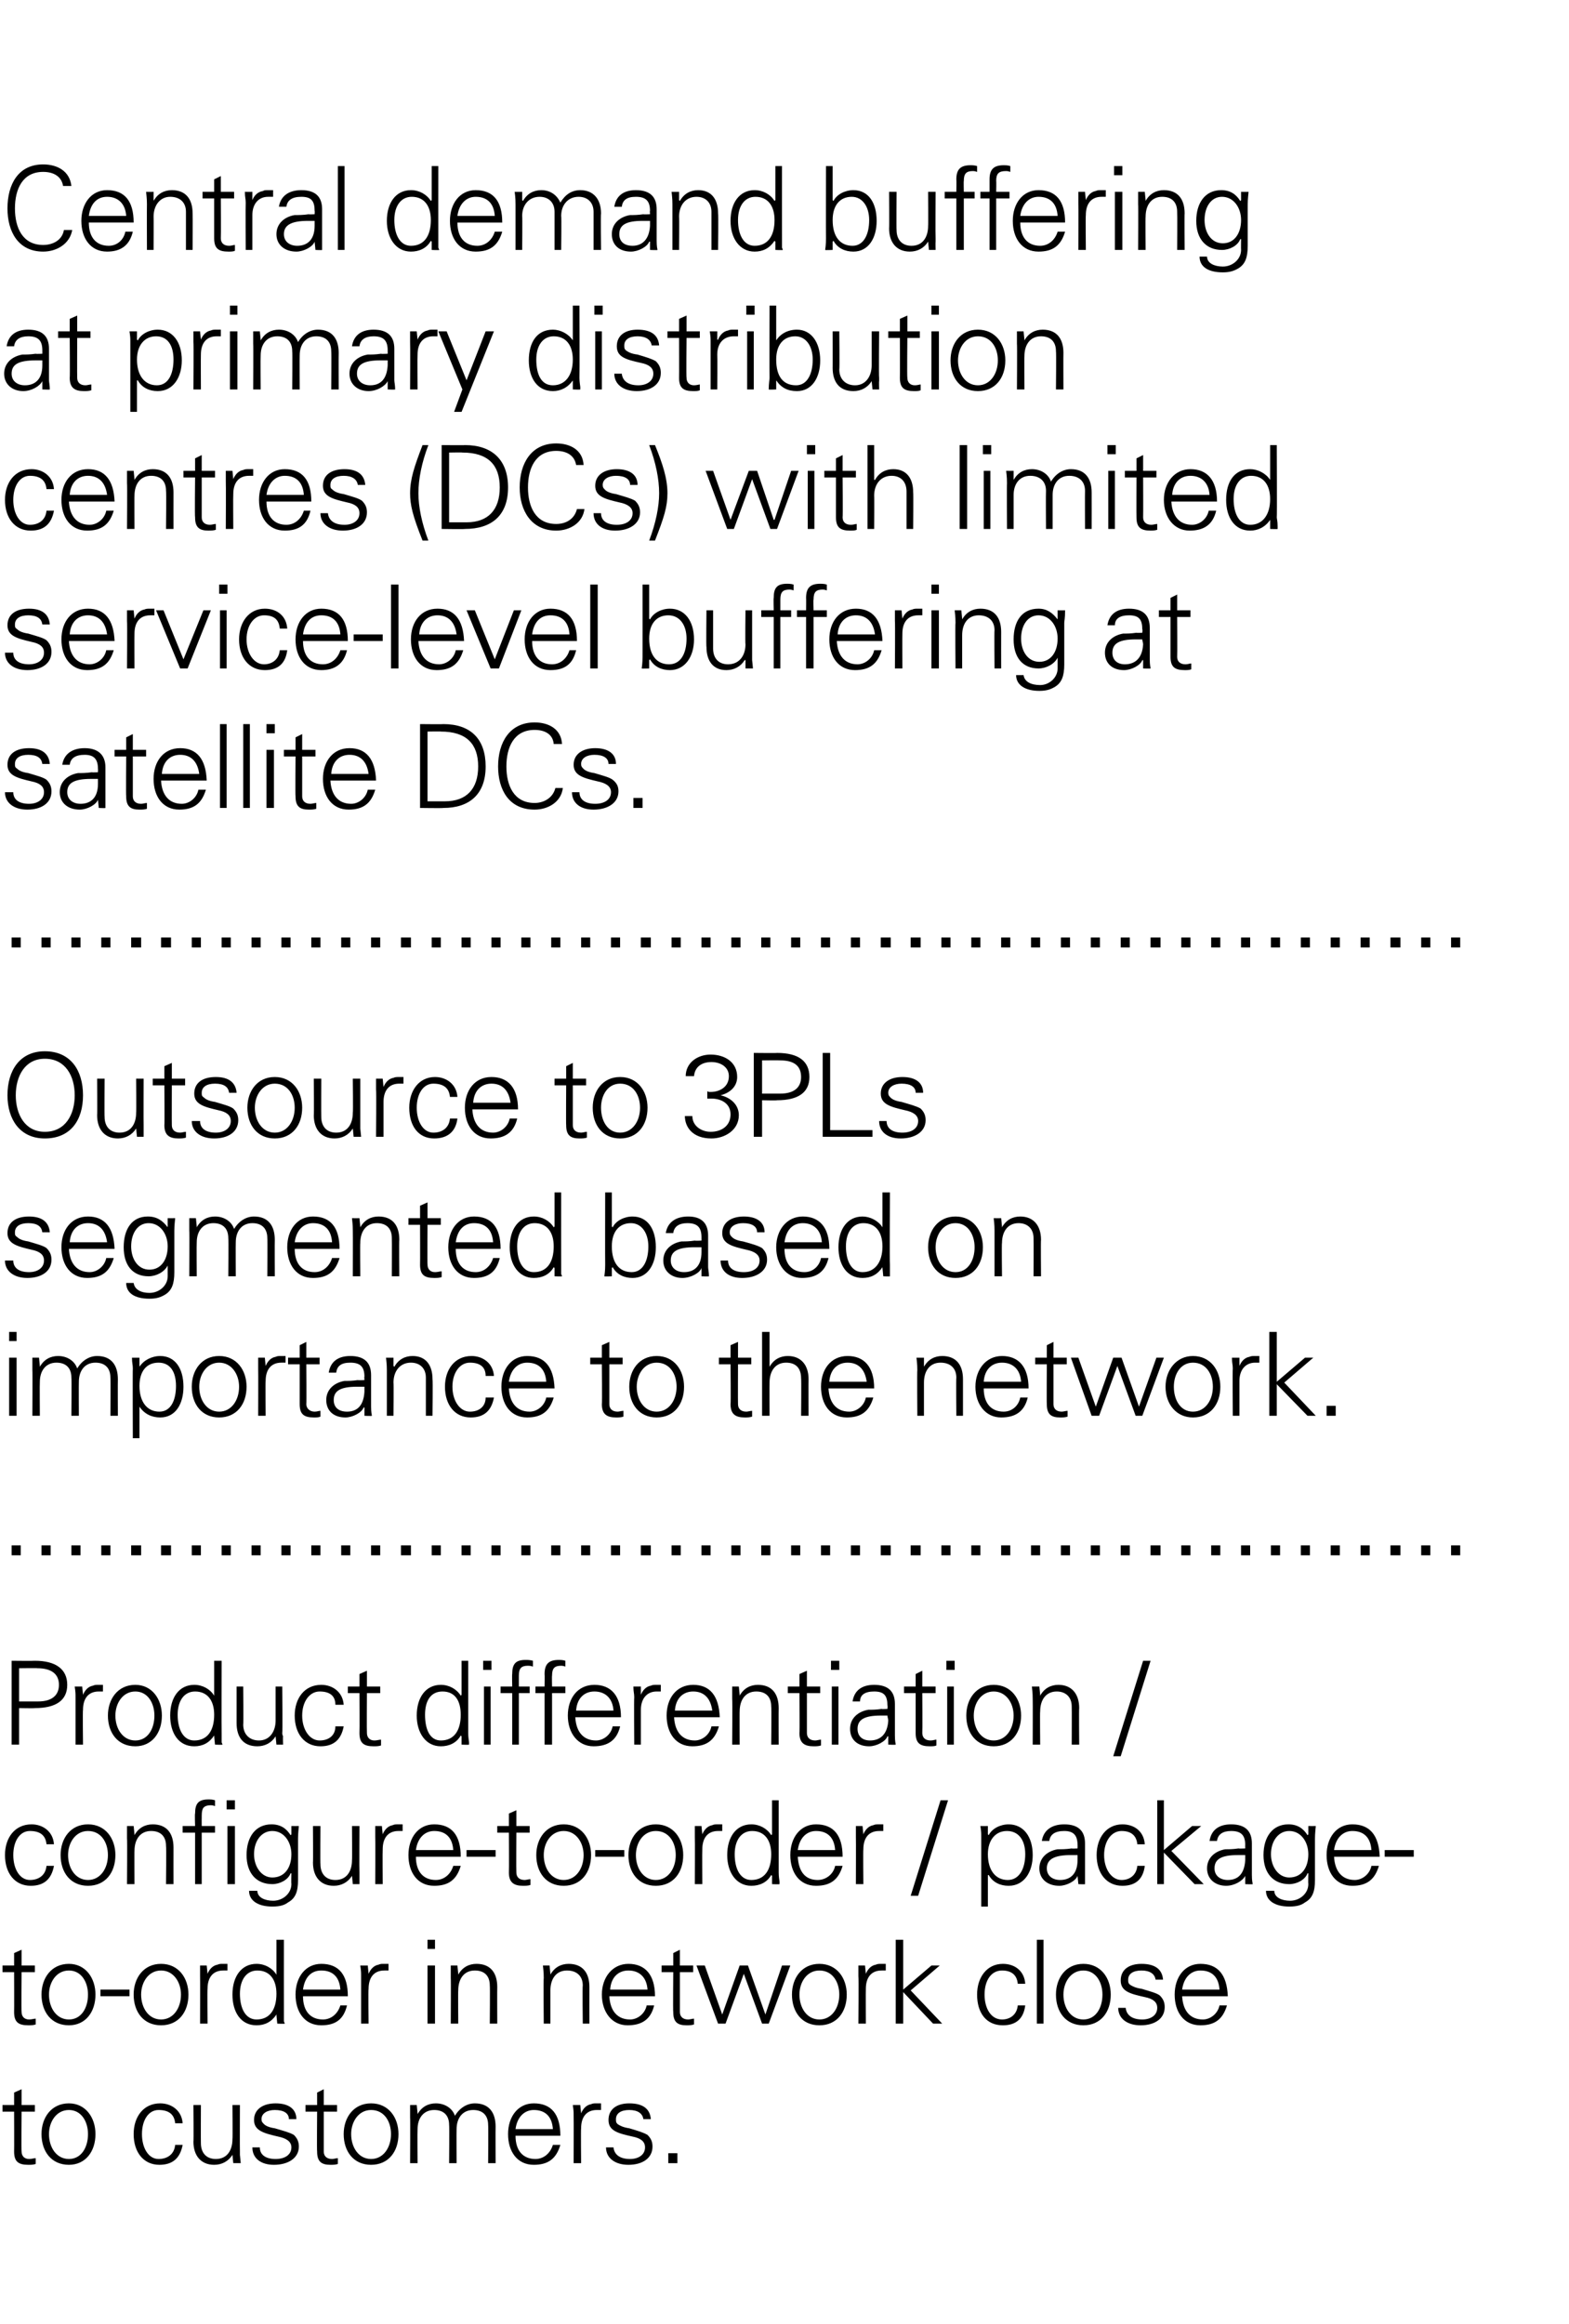
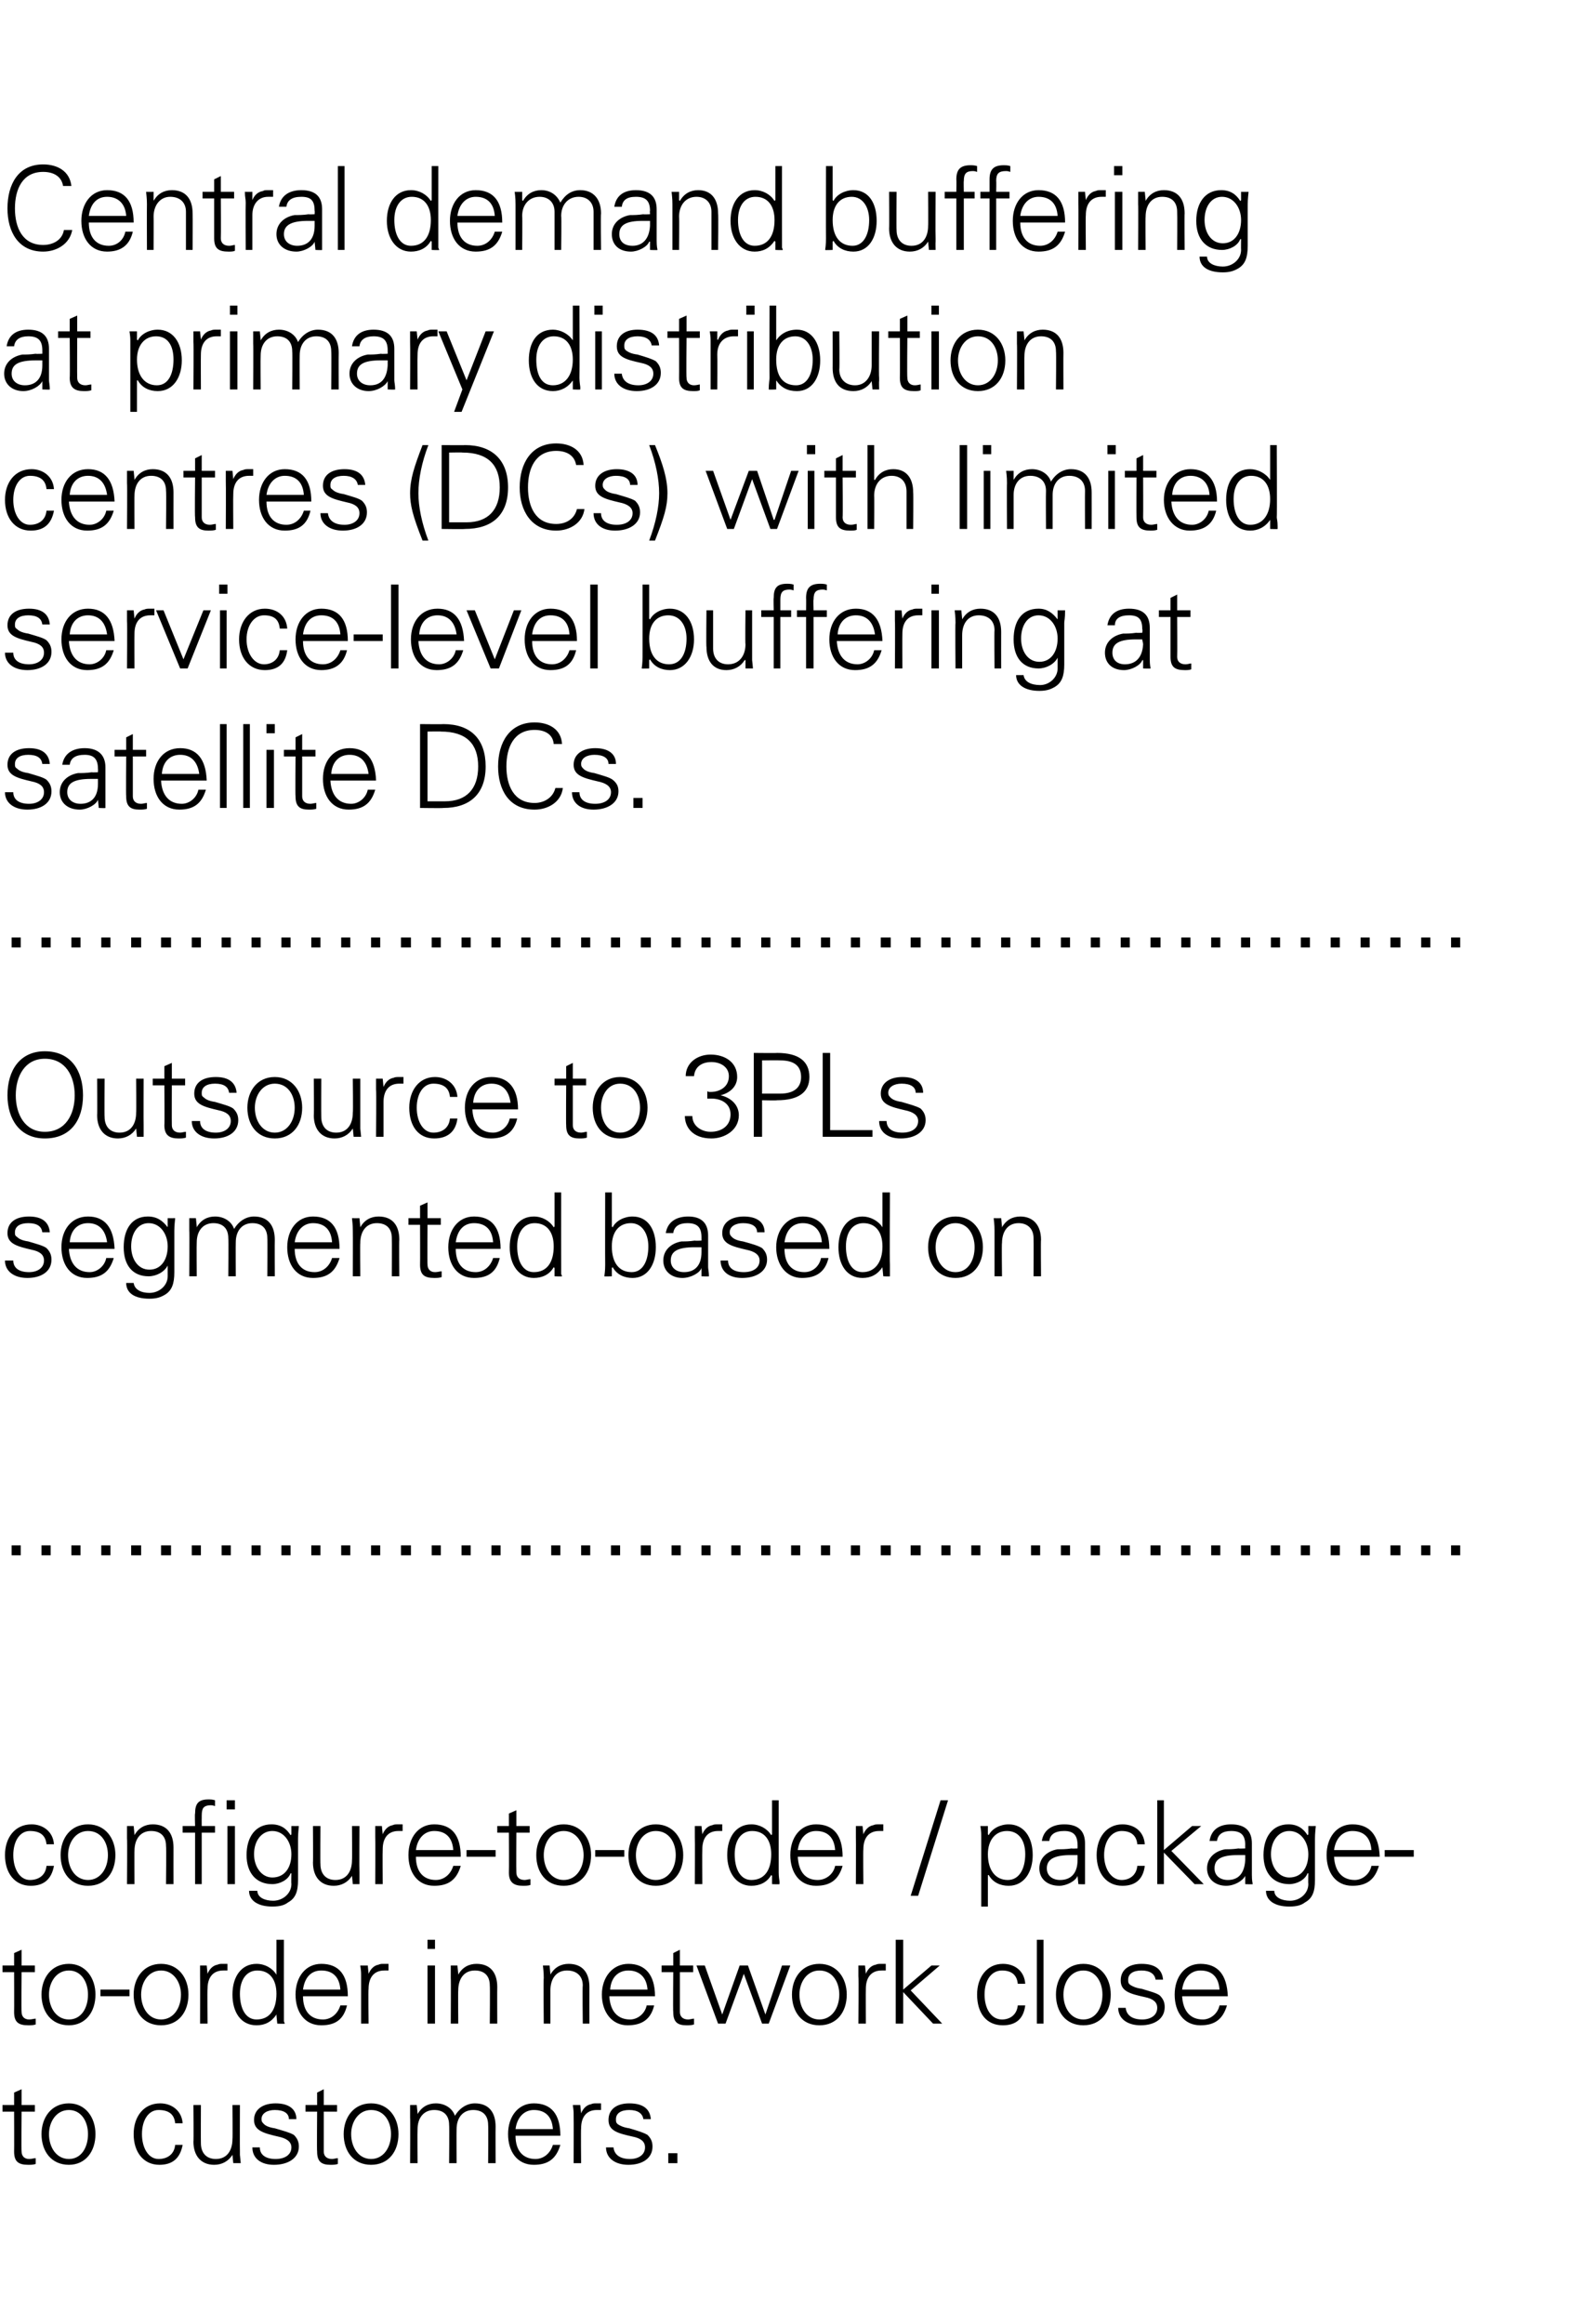
<svg xmlns="http://www.w3.org/2000/svg" version="1.1" width="189px" height="279.9px" viewBox="0 0 189 279.9">
  <desc>Central demand buffering at primary distribution centres (DCs) with limited service-level buffering at satellite DCs</desc>
  <defs />
  <g id="Polygon218181">
    <path d="m2.6 253.5h1.6v.8H2.6s-.04 4.75 0 4.8c0 .5.3.9.9.9c.3 0 .6-.1.8-.1v.7c-.3.1-.6.1-.9.1c-1.2 0-1.7-.4-1.7-1.6c.02-.01 0-4.8 0-4.8H.3v-.8h1.4V252l.9-.4v1.9zm8.9 3.5c0 2.1-1.2 3.7-3.2 3.7c-2.1 0-3.3-1.6-3.3-3.7c0-2 1.2-3.7 3.3-3.7c2 0 3.2 1.7 3.2 3.7zm-3.2 3c1.5 0 2.3-1.4 2.3-3c0-1.5-.8-2.9-2.3-2.9c-1.5 0-2.4 1.4-2.4 2.9c0 1.6.9 3 2.4 3zm13.7-4.3h-.9c-.1-1.1-.8-1.6-2-1.6c-1.2 0-2 1.2-2 2.9c0 1.7.8 3 2 3c1.1 0 1.9-.6 2-1.7h.9c-.3 1.6-1.2 2.4-2.8 2.4c-1.9 0-3.1-1.5-3.1-3.7c0-2.1 1.2-3.7 3.2-3.7c1.4 0 2.6.9 2.7 2.4zm1.3-2.2h.9s-.02 4.59 0 4.6c0 1.1.6 1.9 1.8 1.9c1.4 0 2-1.1 2-2.4c.04.01 0-4.1 0-4.1h.9s-.02 5.55 0 5.6v.4l.1 1h-.9l-.1-1s.01-.03 0 0c-.5.8-1.3 1.2-2.2 1.2c-1.6 0-2.5-1.1-2.5-2.8c.04.05 0-4.4 0-4.4zm12.4 1.7h-.9c0-.7-.6-1.1-1.7-1.1c-.9 0-1.6.4-1.6 1.1c0 .3.1.4.3.6c.2.2.6.4 1.3.5c1 .3 1.8.5 2.3.8c.4.4.6.8.6 1.4c0 1.4-1.3 2.2-3 2.2c-1.6 0-2.6-.8-2.6-2.1h.9c0 .9.7 1.4 1.9 1.4c1.1 0 1.9-.5 1.9-1.4c0-.7-.6-1.1-1.6-1.3c-1.7-.4-2.9-.7-2.9-2c0-1.3 1.1-2 2.6-2c1.6 0 2.5.7 2.5 1.9zm3.3-1.7h1.6v.8H39v4.8c0 .5.3.9 1 .9c.2 0 .5-.1.7-.1v.7c-.3.1-.6.1-.9.1c-1.1 0-1.6-.4-1.6-1.6c-.04-.01 0-4.8 0-4.8h-1.4v-.8h1.4V252l.8-.4v1.9zm9 3.5c0 2.1-1.2 3.7-3.3 3.7c-2.1 0-3.3-1.6-3.3-3.7c0-2 1.2-3.7 3.3-3.7c2.1 0 3.3 1.7 3.3 3.7zm-3.3 3c1.5 0 2.4-1.4 2.4-3c0-1.5-.8-2.9-2.4-2.9c-1.5 0-2.4 1.4-2.4 2.9c0 1.6.9 3 2.4 3zm10.1-5.2c.6-1 1.5-1.5 2.4-1.5c1.7 0 2.5 1.1 2.5 2.8c-.02 0 0 4.4 0 4.4h-.9s.04-4.56 0-4.6c0-1.1-.6-1.8-1.8-1.8c-1.3 0-2 1-2 2.3c-.02.05 0 4.1 0 4.1h-.9s.04-4.56 0-4.6c0-1.1-.6-1.8-1.8-1.8c-1.3 0-2 1-2 2.3c-.03.05 0 4.1 0 4.1h-.9s.03-5.51 0-5.5v-1.5h.8l.1 1v.1c.5-.9 1.3-1.3 2.2-1.3c1.1 0 2 .6 2.3 1.5zm12.7 2.4h-5.4c0 1.8.9 2.8 2.4 2.8c1 0 1.8-.7 2.1-1.7h.9c-.5 1.7-1.5 2.4-3.2 2.4c-2 0-3.1-1.6-3.1-3.7c0-2.1 1.2-3.7 3.1-3.7c2.1 0 3.2 1.3 3.2 3.9zm-.9-.8c-.1-1.5-.9-2.3-2.3-2.3c-1.1 0-2 .8-2.2 2.3h4.5zm5.8-3.1v.8h-.5c-1.3 0-1.9.9-1.9 2.2c-.04.04 0 4.2 0 4.2h-.9s.02-5.66 0-5.7c0-.5 0-.6-.1-1.3c.05.01.9 0 .9 0l.1 1s-.02.04 0 0c.2-.5.6-1 1.2-1.1c.2-.1.4-.1.6-.1h.6zm6 1.9h-.9c-.1-.7-.7-1.1-1.7-1.1c-1 0-1.6.4-1.6 1.1c0 .3 0 .4.2.6c.3.2.7.4 1.4.5c1 .3 1.7.5 2.2.8c.4.4.6.8.6 1.4c0 1.4-1.2 2.2-2.9 2.2c-1.6 0-2.7-.8-2.7-2.1h.9c.1.9.8 1.4 2 1.4c1 0 1.8-.5 1.8-1.4c0-.7-.5-1.1-1.5-1.3c-1.8-.4-2.9-.7-2.9-2c0-1.3 1-2 2.5-2c1.7 0 2.5.7 2.6 1.9zm3.2 4.1v1.2h-1.1v-1.2h1.1z" stroke="none" fill="#000" />
  </g>
  <g id="Polygon218180">
    <path d="m2.6 236.7h1.6v.8H2.6s-.04 4.75 0 4.8c0 .5.3.9.9.9c.3 0 .6-.1.8-.1v.7c-.3.1-.6.1-.9.1c-1.2 0-1.7-.4-1.7-1.6c.02-.01 0-4.8 0-4.8H.3v-.8h1.4v-1.5l.9-.4v1.9zm8.9 3.5c0 2.1-1.2 3.7-3.2 3.7c-2.1 0-3.3-1.6-3.3-3.7c0-2 1.2-3.7 3.3-3.7c2 0 3.2 1.7 3.2 3.7zm-3.2 3c1.5 0 2.3-1.4 2.3-3c0-1.5-.8-2.9-2.3-2.9c-1.5 0-2.4 1.4-2.4 2.9c0 1.6.9 3 2.4 3zm7.3-3.6v.8h-3.5v-.8h3.5zm7.1.6c0 2.1-1.2 3.7-3.3 3.7c-2.1 0-3.3-1.6-3.3-3.7c0-2 1.2-3.7 3.3-3.7c2.1 0 3.3 1.7 3.3 3.7zm-3.3 3c1.5 0 2.4-1.4 2.4-3c0-1.5-.9-2.9-2.4-2.9c-1.5 0-2.4 1.4-2.4 2.9c0 1.6.9 3 2.4 3zm8-6.7v.8h-.5c-1.3 0-1.9.9-1.9 2.2c-.04.04 0 4.2 0 4.2h-.9s.02-5.66 0-5.7v-1.3h.8l.1 1s-.01.04 0 0c.2-.5.6-1 1.2-1.1c.2-.1.4-.1.6-.1h.6zm5.9-2.9h.9s-.01 8.65 0 8.7v1.1c0 .1.1.2.1.3c-.04.04-.9 0-.9 0l-.1-1s.02-.06 0-.1c-.6.9-1.4 1.3-2.4 1.3c-1.9 0-2.9-1.6-2.9-3.7c0-2.2 1.1-3.7 2.9-3.7c1 0 1.9.5 2.4 1.3c.02-.03 0-.1 0-.1v-4.1zm-2.4 9.6c1.6 0 2.4-1.2 2.4-3.1c0-1.7-.8-2.8-2.3-2.8c-1.3 0-2.1 1.1-2.1 2.8c0 1.8.7 3.1 2 3.1zm11-2.8h-5.4c0 1.8.9 2.8 2.4 2.8c1 0 1.8-.7 2.1-1.7h.8c-.4 1.7-1.4 2.4-3.1 2.4c-2 0-3.1-1.6-3.1-3.7c0-2.1 1.2-3.7 3.1-3.7c2.1 0 3.2 1.3 3.2 3.9zm-.9-.8c-.1-1.5-.9-2.3-2.3-2.3c-1.2 0-2 .8-2.2 2.3h4.5zm5.8-3.1v.8h-.5c-1.3 0-1.9.9-1.9 2.2c-.05.04 0 4.2 0 4.2h-.9V238c0-.5 0-.6-.1-1.3c.04.01.9 0 .9 0l.1 1s-.02.04 0 0c.2-.5.6-1 1.2-1.1c.2-.1.4-.1.6-.1h.6zm5.6-2.9v1.1h-.9v-1.1h.9zm-.9 3.1h.9v7h-.9v-7zm8.4 2.6c-.02 0 0 4.4 0 4.4h-.9s.04-4.56 0-4.6c0-1.1-.6-1.8-1.8-1.8c-1.3 0-2 1-2 2.4c-.03-.04 0 4 0 4h-.9s.03-5.51 0-5.5v-1.5h.8l.1 1v.1c.5-.9 1.3-1.3 2.2-1.3c1.7 0 2.5 1.1 2.5 2.8zm11.1 0c-.01 0 0 4.4 0 4.4h-.8s-.05-4.56 0-4.6c0-1.1-.7-1.8-1.9-1.8c-1.3 0-2 1-2 2.4v4h-.8s-.05-5.51 0-5.5c0-.3 0-.6-.1-1.5h.8l.1 1s.02.07 0 .1c.5-.9 1.3-1.3 2.2-1.3c1.7 0 2.5 1.1 2.5 2.8zm7.9 1.1h-5.5c.1 1.8 1 2.8 2.5 2.8c.9 0 1.8-.7 2-1.7h.9c-.4 1.7-1.5 2.4-3.2 2.4c-1.9 0-3.1-1.6-3.1-3.7c0-2.1 1.3-3.7 3.2-3.7c2 0 3.2 1.3 3.2 3.9zm-.9-.8c-.1-1.5-1-2.3-2.3-2.3c-1.2 0-2.1.8-2.2 2.3h4.5zm3.9-2.9h1.6v.8h-1.6v4.8c0 .5.3.9 1 .9c.2 0 .5-.1.7-.1v.7c-.3.1-.6.1-.9.1c-1.1 0-1.6-.4-1.6-1.6c-.04-.01 0-4.8 0-4.8h-1.4v-.8h1.4v-1.5l.8-.4v1.9zm3 0l2.1 5.9l2.1-5.9h1l2.1 5.9l2-5.9h1l-2.6 7h-.8l-2.2-6l-2.2 6h-.9l-2.6-7h1zm17.1 3.5c0 2.1-1.2 3.7-3.3 3.7c-2.1 0-3.3-1.6-3.3-3.7c0-2 1.2-3.7 3.3-3.7c2.1 0 3.3 1.7 3.3 3.7zm-3.3 3c1.5 0 2.4-1.4 2.4-3c0-1.5-.8-2.9-2.4-2.9c-1.5 0-2.4 1.4-2.4 2.9c0 1.6.9 3 2.4 3zm8-6.7v.8h-.5c-1.3 0-1.9.9-1.9 2.2c-.02.04 0 4.2 0 4.2h-.9s.05-5.66 0-5.7v-1.3h.8l.1 1s.01.04 0 0c.2-.5.6-1 1.2-1.1c.2-.1.4-.1.7-.1h.5zm1.2-2.9h.9v6l3.4-2.9h1l-3.5 3l3.8 4h-1.1l-3.6-3.8v3.8h-.9v-10.1zm15.6 5.3h-.9c-.1-1.1-.8-1.6-1.9-1.6c-1.3 0-2.1 1.2-2.1 2.9c0 1.7.8 3 2.1 3c1 0 1.8-.6 1.9-1.7h.9c-.2 1.6-1.1 2.4-2.7 2.4c-2 0-3.1-1.5-3.1-3.7c0-2.1 1.2-3.7 3.1-3.7c1.5 0 2.6.9 2.7 2.4zm1.4-5.3h.8v10.1h-.8v-10.1zm8.9 6.6c0 2.1-1.2 3.7-3.3 3.7c-2.1 0-3.3-1.6-3.3-3.7c0-2 1.2-3.7 3.3-3.7c2.1 0 3.3 1.7 3.3 3.7zm-3.3 3c1.5 0 2.3-1.4 2.3-3c0-1.5-.8-2.9-2.3-2.9c-1.5 0-2.4 1.4-2.4 2.9c0 1.6.9 3 2.4 3zm9.6-4.8h-.9c-.1-.7-.7-1.1-1.7-1.1c-1 0-1.6.4-1.6 1.1c0 .3 0 .4.2.6c.3.2.7.4 1.4.5c1 .3 1.8.5 2.2.8c.4.4.6.8.6 1.4c0 1.4-1.2 2.2-2.9 2.2c-1.6 0-2.7-.8-2.7-2.1h.9c.1.9.8 1.4 2 1.4c1 0 1.8-.5 1.8-1.4c0-.7-.5-1.1-1.5-1.3c-1.8-.4-2.9-.7-2.9-2c0-1.3 1-2 2.5-2c1.7 0 2.5.7 2.6 1.9zm7.8 2h-5.5c.1 1.8 1 2.8 2.5 2.8c.9 0 1.8-.7 2-1.7h.9c-.5 1.7-1.5 2.4-3.2 2.4c-2 0-3.1-1.6-3.1-3.7c0-2.1 1.2-3.7 3.1-3.7c2.1 0 3.2 1.3 3.3 3.9zm-1-.8c-.1-1.5-.9-2.3-2.3-2.3c-1.1 0-2 .8-2.2 2.3h4.5z" stroke="none" fill="#000" />
  </g>
  <g id="Polygon218179">
    <path d="m6.5 222.1h-.9c-.1-1.1-.8-1.6-2-1.6c-1.2 0-2 1.2-2 2.9c0 1.7.8 3 2 3c1.1 0 1.9-.6 2-1.7h.9c-.3 1.6-1.2 2.4-2.8 2.4c-1.9 0-3.1-1.5-3.1-3.7c0-2.1 1.2-3.7 3.2-3.7c1.4 0 2.6.9 2.7 2.4zm7.4 1.3c0 2.1-1.2 3.7-3.3 3.7c-2.1 0-3.3-1.6-3.3-3.7c0-2 1.2-3.7 3.3-3.7c2.1 0 3.3 1.7 3.3 3.7zm-3.3 3c1.5 0 2.4-1.4 2.4-3c0-1.5-.8-2.9-2.4-2.9c-1.5 0-2.4 1.4-2.4 2.9c0 1.6.9 3 2.4 3zm10.3-3.9c-.01 0 0 4.4 0 4.4h-.9s.05-4.56 0-4.6c0-1.1-.6-1.8-1.8-1.8c-1.3 0-2 1-2 2.4c-.02-.04 0 4 0 4h-.9s.04-5.51 0-5.5v-1.5h.8l.1 1v.1c.5-.9 1.3-1.3 2.2-1.3c1.7 0 2.5 1.1 2.5 2.8zm5-5.7v.7c-.3-.1-.4-.1-.5-.1c-.6 0-.9.2-1 .5c-.1.3-.1.5-.1 1.1c-.01-.04 0 .9 0 .9h1.6v.8h-1.6v6.2h-.8v-6.2H22v-.8h1.5s-.05-1.5 0-1.5c0-1.2.4-1.7 1.6-1.7c.2 0 .5 0 .8.1zm2.4 0v1.1h-1v-1.1h1zm-.9 3.1h.9v7h-.9v-7zM35 221c.04 0 .1-.1.1-.1v-1s.88.01.9 0c-.1 1-.1 1.3-.1 1.5v5c0 1.4-.3 2.2-1.2 2.7c-.4.3-.9.5-1.9.5c-1.7 0-2.8-.7-2.8-1.9h1c0 .8.9 1.2 1.9 1.2c1.2 0 2.2-.9 2.2-2c-.03-.03 0-1.3 0-1.3h-.1c-.3.8-1.3 1.3-2.2 1.3c-1.9 0-3.1-1.3-3.1-3.5c0-2.2 1.1-3.7 3-3.7c1.1 0 1.8.5 2.3 1.3zm-2.2 5.1c1.5 0 2.3-1.2 2.3-2.8c0-1.5-.9-2.8-2.3-2.8c-1.3 0-2.2 1.2-2.2 2.8c0 1.5.9 2.8 2.2 2.8zm4.9-6.2h.9s-.03 4.59 0 4.6c0 1.1.6 1.9 1.8 1.9c1.4 0 2-1.1 2-2.4c.03.01 0-4.1 0-4.1h.9s-.03 5.55 0 5.6v1.4h-.8l-.1-1s.01-.03 0 0c-.5.8-1.3 1.2-2.2 1.2c-1.6 0-2.5-1.1-2.5-2.8c.03.05 0-4.4 0-4.4zm10.8-.2v.8h-.5c-1.3 0-1.9.9-1.9 2.2c-.03.04 0 4.2 0 4.2h-.9s.03-5.66 0-5.7v-1.3h.8l.1 1s0 .04 0 0c.2-.5.6-1 1.2-1.1c.2-.1.4-.1.6-.1h.6zm7 3.9h-5.4c0 1.8.9 2.8 2.4 2.8c1 0 1.8-.7 2.1-1.7h.9c-.5 1.7-1.5 2.4-3.2 2.4c-2 0-3.1-1.6-3.1-3.7c0-2.1 1.2-3.7 3.1-3.7c2.1 0 3.2 1.3 3.2 3.9zm-.9-.8c-.1-1.5-.9-2.3-2.3-2.3c-1.1 0-2 .8-2.2 2.3h4.5zm5.1 0v.8h-3.5v-.8h3.5zm2.5-2.9h1.6v.8h-1.6s-.03 4.75 0 4.8c0 .5.3.9 1 .9c.2 0 .5-.1.7-.1v.7c-.3.1-.6.1-.9.1c-1.1 0-1.7-.4-1.7-1.6c.03-.01 0-4.8 0-4.8h-1.4v-.8h1.4v-1.5l.9-.4v1.9zm9 3.5c0 2.1-1.2 3.7-3.3 3.7c-2.1 0-3.3-1.6-3.3-3.7c0-2 1.2-3.7 3.3-3.7c2.1 0 3.3 1.7 3.3 3.7zm-3.3 3c1.5 0 2.4-1.4 2.4-3c0-1.5-.9-2.9-2.4-2.9c-1.5 0-2.4 1.4-2.4 2.9c0 1.6.9 3 2.4 3zm7.3-3.6v.8h-3.5v-.8h3.5zm7.1.6c0 2.1-1.2 3.7-3.3 3.7c-2.1 0-3.3-1.6-3.3-3.7c0-2 1.2-3.7 3.3-3.7c2.1 0 3.3 1.7 3.3 3.7zm-3.3 3c1.5 0 2.4-1.4 2.4-3c0-1.5-.8-2.9-2.4-2.9c-1.5 0-2.4 1.4-2.4 2.9c0 1.6.9 3 2.4 3zm8-6.7v.8h-.5c-1.3 0-1.9.9-1.9 2.2c-.03.04 0 4.2 0 4.2h-.9s.03-5.66 0-5.7v-1.3h.8l.1 1s0 .04 0 0c.2-.5.6-1 1.2-1.1c.2-.1.4-.1.6-.1h.6zm6-2.9h.8v8.7c0 .2 0 .4.1 1.1v.3c-.03.04-.9 0-.9 0v-1l-.1-.1c-.5.9-1.4 1.3-2.4 1.3c-1.8 0-2.9-1.6-2.9-3.7c0-2.2 1.1-3.7 2.9-3.7c1 0 1.9.5 2.4 1.3l.1-.1v-4.1zm-2.5 9.6c1.6 0 2.4-1.2 2.4-3.1c0-1.7-.8-2.8-2.3-2.8c-1.3 0-2.1 1.1-2.1 2.8c0 1.8.7 3.1 2 3.1zm11-2.8h-5.4c.1 1.8.9 2.8 2.4 2.8c1 0 1.9-.7 2.1-1.7h.9c-.5 1.7-1.5 2.4-3.2 2.4c-2 0-3.1-1.6-3.1-3.7c0-2.1 1.2-3.7 3.1-3.7c2.1 0 3.2 1.3 3.2 3.9zm-.9-.8c-.1-1.5-.9-2.3-2.3-2.3c-1.1 0-2 .8-2.2 2.3h4.5zm5.8-3.1v.8h-.5c-1.3 0-1.9.9-1.9 2.2c-.04.04 0 4.2 0 4.2h-.9s.02-5.66 0-5.7v-1.3h.8l.1 1s-.01.04 0 0c.2-.5.6-1 1.2-1.1c.2-.1.4-.1.6-.1h.6zm7.8-2.9l-3.6 11.5h-.9l3.6-11.5h.9zm10.2 6.6c0 2-1 3.7-2.9 3.7c-1 0-1.9-.4-2.4-1.3c-.03.04-.1 0-.1 0v3.8h-.8v-8.4c0-.5 0-.6-.1-1.3c.03.01.9 0 .9 0v1l.1.1c.4-.8 1.4-1.3 2.4-1.3c1.8 0 2.9 1.5 2.9 3.7zm-3 3c1.4 0 2.1-1.4 2.1-3.1c0-1.7-.8-2.8-2.2-2.8c-1.4 0-2.3 1.1-2.3 2.8c0 1.9.9 3.1 2.4 3.1zm9.3-4.4v4.9c.03.04-.8 0-.8 0l-.1-1s.01 0 0 0c-.2.6-1.3 1.2-2.2 1.2c-1.4 0-2.4-.8-2.4-2.1c0-1.3 1-2.1 2.2-2.3c.5 0 1 0 1.7-.1c-.03.04.7 0 .7 0c0 0 .02-.44 0-.4c0-1.2-.5-1.7-1.6-1.7c-1.1 0-1.7.4-1.8 1.2h-.9c.2-1.3 1.2-2 2.7-2c1.7 0 2.5.8 2.5 2.3zm-3 4.4c1.2 0 2.1-.7 2.1-2.4v-.6h-.8c-2 0-2.9.5-2.9 1.6c0 .9.7 1.4 1.6 1.4zm10.2-4.3h-.9c-.1-1.1-.8-1.6-1.9-1.6c-1.2 0-2.1 1.2-2.1 2.9c0 1.7.9 3 2.1 3c1 0 1.8-.6 1.9-1.7h.9c-.2 1.6-1.1 2.4-2.7 2.4c-1.9 0-3.1-1.5-3.1-3.7c0-2.1 1.2-3.7 3.1-3.7c1.5 0 2.6.9 2.7 2.4zm1.5-5.3h.8v6l3.4-2.9h1.1l-3.6 3l3.9 4h-1.1l-3.7-3.8v3.8h-.8v-10.1zm11.4 5.2v3.8c0 .2 0 .6.1 1.1c-.01.04-.9 0-.9 0v-1s-.03 0 0 0c-.3.6-1.3 1.2-2.3 1.2c-1.3 0-2.3-.8-2.3-2.1c0-1.3 1-2.1 2.2-2.3c.5 0 .9 0 1.6-.1c.03.04.8 0 .8 0c0 0-.02-.44 0-.4c0-1.2-.5-1.7-1.7-1.7c-1 0-1.6.4-1.7 1.2h-.9c.2-1.3 1.1-2 2.6-2c1.7 0 2.5.8 2.5 2.3zm-2.9 4.4c1.2 0 2-.7 2.1-2.4v-.6h-.9c-2 0-2.8.5-2.8 1.6c0 .9.7 1.4 1.6 1.4zm9.6-5.4c.04 0 .1-.1.1-.1v-1s.88.01.9 0c-.1 1-.1 1.3-.1 1.5v5c0 1.4-.3 2.2-1.2 2.7c-.4.3-.9.5-1.9.5c-1.7 0-2.8-.7-2.8-1.9h1c0 .8.9 1.2 1.9 1.2c1.2 0 2.2-.9 2.2-2c-.03-.03 0-1.3 0-1.3h-.1c-.3.8-1.3 1.3-2.2 1.3c-1.9 0-3.1-1.3-3.1-3.5c0-2.2 1.1-3.7 3-3.7c1.1 0 1.8.5 2.3 1.3zm-2.2 5.1c1.5 0 2.3-1.2 2.3-2.8c0-1.5-.9-2.8-2.3-2.8c-1.3 0-2.2 1.2-2.2 2.8c0 1.5.9 2.8 2.2 2.8zm10.9-2.5h-5.5c.1 1.8 1 2.8 2.5 2.8c.9 0 1.8-.7 2-1.7h.9c-.5 1.7-1.5 2.4-3.2 2.4c-2 0-3.1-1.6-3.1-3.7c0-2.1 1.2-3.7 3.1-3.7c2.1 0 3.2 1.3 3.3 3.9zm-1-.8c-.1-1.5-.9-2.3-2.3-2.3c-1.1 0-2 .8-2.2 2.3h4.5zm5.1 0v.8h-3.5v-.8h3.5z" stroke="none" fill="#000" />
  </g>
  <g id="Polygon218178">
-     <path d="m4.2 200c2.5 0 3.9 1 3.9 2.9c0 1.9-1.4 2.8-3.9 2.8c-.03.04-1.9 0-1.9 0v4.4h-.9V200s2.8.03 2.8 0zm.4 4.9c1.6 0 2.5-.7 2.5-2c0-1.3-.9-2-2.6-2c.01-.03-2.2 0-2.2 0v4h2.3zm7.8-2v.8h-.5c-1.3 0-1.9.9-1.9 2.2c-.05.04 0 4.2 0 4.2h-.9v-5.7c0-.5 0-.6-.1-1.3c.04.01.9 0 .9 0l.1 1s-.02.04 0 0c.2-.5.6-1 1.2-1.1c.2-.1.4-.1.6-.1h.6zm7.1 3.7c0 2.1-1.2 3.7-3.2 3.7c-2.1 0-3.3-1.6-3.3-3.7c0-2 1.2-3.7 3.3-3.7c2 0 3.2 1.7 3.2 3.7zm-3.2 3c1.5 0 2.3-1.4 2.3-3c0-1.5-.8-2.9-2.3-2.9c-1.5 0-2.4 1.4-2.4 2.9c0 1.6.9 3 2.4 3zm9.5-9.6h.9s-.02 8.65 0 8.7v1.1c0 .1.1.2.1.3c-.05.04-.9 0-.9 0l-.1-1s.02-.06 0-.1c-.6.9-1.4 1.3-2.4 1.3c-1.9 0-2.9-1.6-2.9-3.7c0-2.2 1.1-3.7 2.9-3.7c1 0 1.9.5 2.4 1.3c.02-.03 0-.1 0-.1V200zm-2.4 9.6c1.6 0 2.4-1.2 2.4-3.1c0-1.7-.8-2.8-2.3-2.8c-1.3 0-2.1 1.1-2.1 2.8c0 1.8.7 3.1 2 3.1zm5.1-6.5h.8s.04 4.59 0 4.6c0 1.1.7 1.9 1.9 1.9c1.3 0 2-1.1 2-2.4v-4.1h.8s.05 5.55 0 5.6c0 .1 0 .2.1.4c-.04-.01 0 1 0 1h-.8l-.1-1s-.02-.03 0 0c-.5.8-1.3 1.2-2.2 1.2c-1.7 0-2.5-1.1-2.5-2.8v-4.4zm12.9 2.2h-1c0-1.1-.7-1.6-1.9-1.6c-1.2 0-2.1 1.2-2.1 2.9c0 1.7.9 3 2.1 3c1.1 0 1.9-.6 1.9-1.7h1c-.3 1.6-1.2 2.4-2.8 2.4c-1.9 0-3.1-1.5-3.1-3.7c0-2.1 1.2-3.7 3.2-3.7c1.4 0 2.6.9 2.7 2.4zm2.8-2.2h1.6v.8h-1.6s-.03 4.75 0 4.8c0 .5.3.9.9.9c.3 0 .6-.1.8-.1v.7c-.3.1-.6.1-.9.1c-1.2 0-1.7-.4-1.7-1.6c.03-.01 0-4.8 0-4.8h-1.4v-.8h1.4v-1.5l.9-.4v1.9zm11.4-3.1h.8v8.7c0 .2 0 .4.1 1.1v.3c-.03.04-.9 0-.9 0v-1l-.1-.1c-.5.9-1.4 1.3-2.4 1.3c-1.8 0-2.9-1.6-2.9-3.7c0-2.2 1.1-3.7 2.9-3.7c1 0 1.9.5 2.4 1.3l.1-.1V200zm-2.5 9.6c1.6 0 2.4-1.2 2.4-3.1c0-1.7-.7-2.8-2.2-2.8c-1.4 0-2.1 1.1-2.1 2.8c0 1.8.6 3.1 1.9 3.1zm6.1-9.6v1.1h-1V200h1zm-.9 3.1h.8v7h-.8v-7zm9.8-3.1v.7c-.3-.1-.4-.1-.5-.1c-.8 0-1.1.3-1.1 1.2c-.03-.02 0 1.3 0 1.3h1.6v.8h-1.6v6.2h-.9v-6.2h-1.1v-.8h1.1s.03-1.5 0-1.5c0-1.2.5-1.7 1.7-1.7c.2 0 .5 0 .8.1zm-3.9 0v.7c-.3-.1-.5-.1-.6-.1c-.8 0-1.1.3-1.1 1.2v1.3h1.3v.8h-1.3v6.2h-.8v-6.2h-1.4v-.8h1.4s-.03-1.5 0-1.5c0-1.2.4-1.7 1.6-1.7c.3 0 .5 0 .9.1zm10.6 6.8h-5.5c.1 1.8 1 2.8 2.5 2.8c.9 0 1.8-.7 2-1.7h.9c-.4 1.7-1.5 2.4-3.2 2.4c-1.9 0-3.1-1.6-3.1-3.7c0-2.1 1.2-3.7 3.2-3.7c2 0 3.2 1.3 3.2 3.9zm-.9-.8c-.1-1.5-1-2.3-2.3-2.3c-1.2 0-2.1.8-2.2 2.3h4.5zm5.7-3.1v.8h-.5c-1.2 0-1.9.9-1.9 2.2v4.2h-.8s-.04-5.66 0-5.7c0-.5-.1-.6-.1-1.3c-.01.01.9 0 .9 0v1s.02.04 0 0c.2-.5.6-1 1.2-1.1c.2-.1.4-.1.7-.1h.5zm7.1 3.9h-5.5c.1 1.8 1 2.8 2.5 2.8c.9 0 1.8-.7 2-1.7h.9c-.5 1.7-1.5 2.4-3.2 2.4c-2 0-3.1-1.6-3.1-3.7c0-2.1 1.2-3.7 3.2-3.7c2 0 3.1 1.3 3.2 3.9zm-.9-.8c-.2-1.5-1-2.3-2.3-2.3c-1.2 0-2.1.8-2.2 2.3h4.5zm8-.3c-.02 0 0 4.4 0 4.4h-.9s.05-4.56 0-4.6c0-1.1-.6-1.8-1.8-1.8c-1.3 0-2 1-2 2.4c-.02-.04 0 4 0 4h-.9s.04-5.51 0-5.5v-1.5h.8l.1 1v.1c.5-.9 1.3-1.3 2.2-1.3c1.7 0 2.5 1.1 2.5 2.8zm3.4-2.6h1.6v.8h-1.6v4.8c0 .5.3.9 1 .9c.2 0 .5-.1.7-.1v.7c-.3.1-.6.1-.9.1c-1.1 0-1.7-.4-1.7-1.6c.05-.01 0-4.8 0-4.8h-1.4v-.8h1.4v-1.5l.9-.4v1.9zm3.9-3.1v1.1h-1V200h1zm-.9 3.1h.8v7h-.8v-7zm7.6 2.1v3.8c0 .2 0 .6.1 1.1c-.05.04-.9 0-.9 0v-1h-.1c-.2.6-1.3 1.2-2.2 1.2c-1.4 0-2.3-.8-2.3-2.1c0-1.3 1-2.1 2.2-2.3c.5 0 .9 0 1.6-.1c-.01.04.7 0 .7 0c0 0 .05-.44 0-.4c0-1.2-.4-1.7-1.6-1.7c-1.1 0-1.7.4-1.7 1.2h-.9c.2-1.3 1.1-2 2.6-2c1.7 0 2.5.8 2.5 2.3zm-3 4.4c1.2 0 2.1-.7 2.2-2.4c0-.2-.1-.4-.1-.6h-.8c-2 0-2.8.5-2.8 1.6c0 .9.6 1.4 1.5 1.4zm6.3-6.5h1.6v.8h-1.6s.03 4.75 0 4.8c0 .5.3.9 1 .9c.3 0 .5-.1.7-.1v.7c-.2.1-.5.1-.8.1c-1.2 0-1.7-.4-1.7-1.6v-4.8h-1.4v-.8h1.4v-1.5l.8-.4v1.9zm3.9-3.1v1.1h-1V200h1zm-.9 3.1h.8v7h-.8v-7zm8.9 3.5c0 2.1-1.2 3.7-3.3 3.7c-2.1 0-3.3-1.6-3.3-3.7c0-2 1.2-3.7 3.3-3.7c2.1 0 3.3 1.7 3.3 3.7zm-3.3 3c1.5 0 2.4-1.4 2.4-3c0-1.5-.9-2.9-2.4-2.9c-1.5 0-2.4 1.4-2.4 2.9c0 1.6.9 3 2.4 3zm10.3-3.9c-.04 0 0 4.4 0 4.4h-.9s.02-4.56 0-4.6c0-1.1-.7-1.8-1.8-1.8c-1.3 0-2 1-2 2.4c-.04-.04 0 4 0 4h-.9s.02-5.51 0-5.5c0-.3 0-.6-.1-1.5c.05.01.9 0 .9 0l.1 1s-.02.07 0 .1c.5-.9 1.3-1.3 2.2-1.3c1.6 0 2.5 1.1 2.5 2.8zm8.6-5.7l-3.6 11.5h-.9l3.6-11.5h.9z" stroke="none" fill="#000" />
-   </g>
+     </g>
  <g id="Polygon218177">
    <path d="m2.5 186.1v1.2H1.4v-1.2h1.1zm3.6 0v1.2H5v-1.2h1.1zm3.6 0v1.2H8.6v-1.2h1.1zm3.6 0v1.2h-1.1v-1.2h1.1zm3.7 0v1.2h-1.2v-1.2h1.2zm3.6 0v1.2h-1.2v-1.2h1.2zm3.6 0v1.2h-1.1v-1.2h1.1zm3.6 0v1.2h-1.1v-1.2h1.1zm3.6 0v1.2h-1.1v-1.2h1.1zm3.6 0v1.2h-1.1v-1.2h1.1zm3.6 0v1.2h-1.1v-1.2h1.1zm3.6 0v1.2h-1.1v-1.2h1.1zm3.6 0v1.2h-1.1v-1.2h1.1zm3.7 0v1.2h-1.2v-1.2h1.2zm3.6 0v1.2H52v-1.2h1.1zm3.6 0v1.2h-1.1v-1.2h1.1zm3.6 0v1.2h-1.1v-1.2h1.1zm3.6 0v1.2h-1.1v-1.2h1.1zm3.6 0v1.2h-1.1v-1.2h1.1zm3.6 0v1.2H70v-1.2h1.1zm3.6 0v1.2h-1.1v-1.2h1.1zm3.7 0v1.2h-1.2v-1.2h1.2zm3.6 0v1.2h-1.1v-1.2h1.1zm3.6 0v1.2h-1.1v-1.2h1.1zm3.6 0v1.2h-1.1v-1.2h1.1zm3.6 0v1.2h-1.1v-1.2h1.1zm3.6 0v1.2h-1.1v-1.2h1.1zm3.6 0v1.2h-1.1v-1.2h1.1zm3.6 0v1.2h-1.1v-1.2h1.1zm3.7 0v1.2h-1.2v-1.2h1.2zm3.6 0v1.2h-1.2v-1.2h1.2zm3.6 0v1.2h-1.1v-1.2h1.1zm3.6 0v1.2H117v-1.2h1.1zm3.6 0v1.2h-1.1v-1.2h1.1zm3.6 0v1.2h-1.1v-1.2h1.1zm3.6 0v1.2h-1.1v-1.2h1.1zm3.6 0v1.2h-1.1v-1.2h1.1zm3.6 0v1.2H135v-1.2h1.1zm3.7 0v1.2h-1.2v-1.2h1.2zm3.6 0v1.2h-1.1v-1.2h1.1zm3.6 0v1.2h-1.1v-1.2h1.1zm3.6 0v1.2h-1.1v-1.2h1.1zm3.6 0v1.2h-1.1v-1.2h1.1zm3.6 0v1.2h-1.1v-1.2h1.1zm3.6 0v1.2h-1.1v-1.2h1.1zm3.6 0v1.2h-1.1v-1.2h1.1zm3.7 0v1.2h-1.2v-1.2h1.2zm3.6 0v1.2h-1.1v-1.2h1.1zm3.6 0v1.2h-1.1v-1.2h1.1z" stroke="none" fill="#000" />
  </g>
  <g id="Polygon218176">
-     <path d="m2 160.4v1.1h-.9v-1.1h.9zm-.9 3.1h.9v7h-.9v-7zm8.2 1.3c.6-1 1.5-1.5 2.4-1.5c1.7 0 2.5 1.1 2.5 2.8c-.02 0 0 4.4 0 4.4h-.9s.04-4.56 0-4.6c0-1.1-.6-1.8-1.8-1.8c-1.3 0-2 1-2 2.3c-.02.05 0 4.1 0 4.1h-.9s.04-4.56 0-4.6c0-1.1-.6-1.8-1.8-1.8c-1.3 0-2 1-2 2.3c-.03.05 0 4.1 0 4.1h-.9s.03-5.51 0-5.5v-1.5h.8l.1 1v.1c.5-.9 1.3-1.3 2.2-1.3c1.1 0 2 .6 2.3 1.5zm12.8 2.2c0 2-.9 3.7-2.8 3.7c-1 0-1.9-.4-2.5-1.3c.04.04 0 0 0 0v3.8h-.8s-.03-8.36 0-8.4c0-.5-.1-.6-.1-1.3c0 .01.9 0 .9 0v1s.04.07 0 .1c.5-.8 1.5-1.3 2.5-1.3c1.8 0 2.8 1.5 2.8 3.7zm-2.9 3c1.4 0 2-1.4 2-3.1c0-1.7-.7-2.8-2.1-2.8c-1.5 0-2.3 1.1-2.3 2.8c0 1.9.9 3.1 2.4 3.1zm10.5-3c0 2.1-1.2 3.7-3.3 3.7c-2.1 0-3.3-1.6-3.3-3.7c0-2 1.2-3.7 3.3-3.7c2.1 0 3.3 1.7 3.3 3.7zm-3.3 3c1.5 0 2.4-1.4 2.4-3c0-1.5-.9-2.9-2.4-2.9c-1.5 0-2.4 1.4-2.4 2.9c0 1.6.9 3 2.4 3zm8-6.7v.8h-.5c-1.3 0-1.9.9-1.9 2.2c-.04.04 0 4.2 0 4.2h-.9s.02-5.66 0-5.7v-1.3h.8l.1 1s-.01.04 0 0c.2-.5.6-1 1.2-1.1c.2-.1.4-.1.6-.1h.6zm2.5.2h1.6v.8h-1.6s.04 4.75 0 4.8c0 .5.4.9 1 .9c.3 0 .5-.1.7-.1v.7c-.2.1-.5.1-.8.1c-1.2 0-1.7-.4-1.7-1.6v-4.8h-1.4v-.8h1.4V162l.8-.4v1.9zm7.8 2.1v3.8c0 .2 0 .6.1 1.1c-.03.04-.9 0-.9 0v-1h-.1c-.2.6-1.3 1.2-2.2 1.2c-1.4 0-2.3-.8-2.3-2.1c0-1.3 1-2.1 2.2-2.3c.5 0 .9 0 1.6-.1c.01.04.8 0 .8 0c0 0-.04-.44 0-.4c0-1.2-.5-1.7-1.7-1.7c-1.1 0-1.6.4-1.7 1.2h-.9c.2-1.3 1.1-2 2.6-2c1.7 0 2.5.8 2.5 2.3zm-2.9 4.4c1.2 0 2-.7 2.1-2.4v-.6h-.9c-2 0-2.8.5-2.8 1.6c0 .9.6 1.4 1.6 1.4zm10.3-3.9c.05 0 0 4.4 0 4.4h-.8v-4.6c0-1.1-.7-1.8-1.8-1.8c-1.3 0-2.1 1-2.1 2.4c.04-.04 0 4 0 4h-.8V165c0-.3 0-.6-.1-1.5c.04.01.9 0 .9 0v1l.1.1c.5-.9 1.3-1.3 2.2-1.3c1.6 0 2.4 1.1 2.4 2.8zm7.4-.4h-1c0-1.1-.7-1.6-1.9-1.6c-1.2 0-2.1 1.2-2.1 2.9c0 1.7.9 3 2.1 3c1.1 0 1.9-.6 1.9-1.7h1c-.3 1.6-1.2 2.4-2.8 2.4c-1.9 0-3.1-1.5-3.1-3.7c0-2.1 1.2-3.7 3.2-3.7c1.4 0 2.6.9 2.7 2.4zm7.3 1.5h-5.5c.1 1.8 1 2.8 2.5 2.8c.9 0 1.8-.7 2-1.7h.9c-.5 1.7-1.5 2.4-3.2 2.4c-2 0-3.1-1.6-3.1-3.7c0-2.1 1.2-3.7 3.1-3.7c2.1 0 3.2 1.3 3.3 3.9zm-1-.8c-.1-1.5-.9-2.3-2.3-2.3c-1.1 0-2 .8-2.2 2.3h4.5zm7.6-2.9h1.6v.8h-1.6v4.8c0 .5.3.9 1 .9c.2 0 .5-.1.7-.1v.7c-.3.1-.6.1-.9.1c-1.1 0-1.7-.4-1.7-1.6c.05-.01 0-4.8 0-4.8h-1.4v-.8h1.4V162l.9-.4v1.9zm9 3.5c0 2.1-1.2 3.7-3.3 3.7c-2.1 0-3.3-1.6-3.3-3.7c0-2 1.2-3.7 3.3-3.7c2.1 0 3.3 1.7 3.3 3.7zm-3.3 3c1.5 0 2.4-1.4 2.4-3c0-1.5-.8-2.9-2.4-2.9c-1.5 0-2.4 1.4-2.4 2.9c0 1.6.9 3 2.4 3zm9.8-6.5h1.6v.8h-1.6s-.02 4.75 0 4.8c0 .5.3.9 1 .9c.2 0 .5-.1.7-.1v.7c-.3.1-.6.1-.9.1c-1.1 0-1.7-.4-1.7-1.6c.05-.01 0-4.8 0-4.8h-1.4v-.8h1.4V162l.9-.4v1.9zm2.9-3.1h.9v4.2s.01-.03 0 0c.5-.9 1.3-1.3 2.2-1.3c1.6 0 2.5 1.1 2.5 2.8c-.02 0 0 4.4 0 4.4h-.9s.04-4.51 0-4.5c0-1.2-.6-1.9-1.8-1.9c-1.3 0-2 1-2 2.4c-.02-.02 0 4 0 4h-.9v-10.1zm13.5 6.8h-5.5c.1 1.8 1 2.8 2.5 2.8c.9 0 1.8-.7 2-1.7h.9c-.5 1.7-1.5 2.4-3.2 2.4c-2 0-3.1-1.6-3.1-3.7c0-2.1 1.2-3.7 3.2-3.7c2 0 3.2 1.3 3.2 3.9zm-.9-.8c-.2-1.5-1-2.3-2.3-2.3c-1.2 0-2.1.8-2.2 2.3h4.5zm11.6-.3v4.4h-.8s-.04-4.56 0-4.6c0-1.1-.7-1.8-1.9-1.8c-1.3 0-2 1-2 2.4v4h-.8s-.04-5.51 0-5.5c0-.3 0-.6-.1-1.5c-.01.01.9 0 .9 0v1s.03.07 0 .1c.5-.9 1.3-1.3 2.2-1.3c1.7 0 2.5 1.1 2.5 2.8zm7.9 1.1h-5.4c0 1.8.9 2.8 2.4 2.8c1 0 1.8-.7 2-1.7h.9c-.4 1.7-1.5 2.4-3.2 2.4c-1.9 0-3.1-1.6-3.1-3.7c0-2.1 1.3-3.7 3.2-3.7c2 0 3.2 1.3 3.2 3.9zm-.9-.8c-.1-1.5-1-2.3-2.3-2.3c-1.2 0-2.1.8-2.2 2.3h4.5zm3.9-2.9h1.6v.8h-1.6v4.8c0 .5.3.9 1 .9c.2 0 .5-.1.7-.1v.7c-.3.1-.6.1-.9.1c-1.1 0-1.6-.4-1.6-1.6c-.03-.01 0-4.8 0-4.8h-1.4v-.8h1.4V162l.8-.4v1.9zm3 0l2.1 5.9l2.1-5.9h1l2.1 5.9l2.1-5.9h.9l-2.6 7h-.8l-2.2-6l-2.2 6h-.9l-2.5-7h.9zM147 167c0 2.1-1.2 3.7-3.3 3.7c-2 0-3.3-1.6-3.3-3.7c0-2 1.3-3.7 3.3-3.7c2.1 0 3.3 1.7 3.3 3.7zm-3.3 3c1.5 0 2.4-1.4 2.4-3c0-1.5-.8-2.9-2.4-2.9c-1.5 0-2.3 1.4-2.3 2.9c0 1.6.8 3 2.3 3zm8-6.7v.8h-.5c-1.2 0-1.9.9-1.9 2.2v4.2h-.8s-.04-5.66 0-5.7c0-.5-.1-.6-.1-1.3c-.01.01.9 0 .9 0v1s.02.04 0 0c.2-.5.6-1 1.2-1.1c.2-.1.4-.1.7-.1h.5zm1.2-2.9h.9v6l3.4-2.9h1l-3.5 3l3.8 4h-1l-3.7-3.8v3.8h-.9v-10.1zm8 8.9v1.2h-1.1v-1.2h1.1z" stroke="none" fill="#000" />
-   </g>
+     </g>
  <g id="Polygon218175">
    <path d="m6 148.4h-.9c-.1-.7-.6-1.1-1.7-1.1c-1 0-1.6.4-1.6 1.1c0 .3 0 .4.3.6c.2.2.6.4 1.3.5c1 .3 1.8.5 2.2.8c.4.4.6.8.6 1.4c0 1.4-1.2 2.2-2.9 2.2c-1.6 0-2.7-.8-2.7-2.1h1c0 .9.7 1.4 1.9 1.4c1 0 1.8-.5 1.8-1.4c0-.7-.5-1.1-1.5-1.3c-1.7-.4-2.9-.7-2.9-2c0-1.3 1-2 2.6-2c1.6 0 2.4.7 2.5 1.9zm7.8 2H8.3c.1 1.8 1 2.8 2.5 2.8c.9 0 1.8-.7 2-1.7h.9c-.5 1.7-1.5 2.4-3.2 2.4c-2 0-3.1-1.6-3.1-3.7c0-2.1 1.2-3.7 3.2-3.7c2 0 3.1 1.3 3.2 3.9zm-.9-.8c-.2-1.5-1-2.3-2.3-2.3c-1.2 0-2.1.8-2.2 2.3h4.5zm7.3-1.8c-.04 0 0-.1 0-.1v-1s.9.01.9 0c-.1 1-.1 1.3-.1 1.5v5c0 1.4-.3 2.2-1.1 2.7c-.5.3-1 .5-1.9.5c-1.8 0-2.8-.7-2.8-1.9h.9c.1.8.9 1.2 1.9 1.2c1.2 0 2.2-.9 2.2-2v-1.3s-.04-.01 0 0c-.4.8-1.4 1.3-2.3 1.3c-1.9 0-3-1.3-3-3.5c0-2.2 1-3.7 2.9-3.7c1.1 0 1.8.5 2.4 1.3zm-2.2 5.1c1.4 0 2.2-1.2 2.2-2.8c0-1.5-.9-2.8-2.3-2.8c-1.3 0-2.1 1.2-2.1 2.8c0 1.5.8 2.8 2.2 2.8zm10.2-4.9c.6-1 1.5-1.5 2.4-1.5c1.7 0 2.5 1.1 2.5 2.8c-.02 0 0 4.4 0 4.4h-.9s.04-4.56 0-4.6c0-1.1-.6-1.8-1.8-1.8c-1.3 0-2 1-2 2.3c-.02.05 0 4.1 0 4.1h-.9s.04-4.56 0-4.6c0-1.1-.6-1.8-1.8-1.8c-1.3 0-2 1-2 2.3c-.03.05 0 4.1 0 4.1h-.9s.03-5.51 0-5.5v-1.5h.8l.1 1v.1c.5-.9 1.3-1.3 2.2-1.3c1.1 0 2 .6 2.3 1.5zm12.7 2.4h-5.4c0 1.8.9 2.8 2.4 2.8c1 0 1.8-.7 2.1-1.7h.9c-.5 1.7-1.5 2.4-3.2 2.4c-2 0-3.1-1.6-3.1-3.7c0-2.1 1.2-3.7 3.1-3.7c2.1 0 3.2 1.3 3.2 3.9zm-.9-.8c-.1-1.5-.9-2.3-2.3-2.3c-1.1 0-2 .8-2.2 2.3h4.5zm8.1-.3c-.04 0 0 4.4 0 4.4h-.9s.02-4.56 0-4.6c0-1.1-.6-1.8-1.8-1.8c-1.3 0-2 1-2 2.4c-.04-.04 0 4 0 4h-.9s.02-5.51 0-5.5c0-.3 0-.6-.1-1.5c.05.01.9 0 .9 0l.1 1v.1c.5-.9 1.3-1.3 2.2-1.3c1.7 0 2.5 1.1 2.5 2.8zm3.4-2.6h1.6v.8h-1.6s-.04 4.75 0 4.8c0 .5.3.9.9.9c.3 0 .6-.1.8-.1v.7c-.3.1-.6.1-.9.1c-1.2 0-1.7-.4-1.7-1.6c.02-.01 0-4.8 0-4.8h-1.4v-.8h1.4v-1.5l.9-.4v1.9zm8.8 3.7h-5.4c0 1.8.9 2.8 2.4 2.8c1 0 1.8-.7 2.1-1.7h.8c-.4 1.7-1.4 2.4-3.1 2.4c-2 0-3.1-1.6-3.1-3.7c0-2.1 1.2-3.7 3.1-3.7c2.1 0 3.2 1.3 3.2 3.9zm-.9-.8c-.1-1.5-.9-2.3-2.3-2.3c-1.2 0-2 .8-2.2 2.3h4.5zm7.4-6h.8s-.01 8.65 0 8.7v1.1c0 .1.1.2.1.3c-.04.04-.9 0-.9 0v-1s-.08-.06-.1-.1c-.5.9-1.4 1.3-2.4 1.3c-1.8 0-2.9-1.6-2.9-3.7c0-2.2 1.1-3.7 2.9-3.7c1 0 1.9.5 2.4 1.3l.1-.1v-4.1zm-2.5 9.6c1.6 0 2.4-1.2 2.4-3.1c0-1.7-.8-2.8-2.3-2.8c-1.3 0-2.1 1.1-2.1 2.8c0 1.8.7 3.1 2 3.1zm8.6-9.6h.8v4.1s.05.07.1.1c.4-.8 1.4-1.3 2.4-1.3c1.8 0 2.8 1.5 2.8 3.7c0 2.1-1 3.7-2.8 3.7c-1 0-1.9-.4-2.4-1.3l-.1.1v1s-.89.04-.9 0c.1-.7.1-1.2.1-1.4c-.02-.05 0-8.7 0-8.7zm3.2 9.6c1.3 0 2-1.3 2-3.1c0-1.6-.8-2.8-2.1-2.8c-1.4 0-2.3 1-2.3 2.8c0 2 .9 3.1 2.4 3.1zm9.2-4.4v3.8c0 .2.1.6.1 1.1c.01.04-.9 0-.9 0v-1s-.01 0 0 0c-.2.6-1.3 1.2-2.3 1.2c-1.3 0-2.3-.8-2.3-2.1c0-1.3 1-2.1 2.2-2.3c.5 0 .9 0 1.6-.1c.05.04.8 0 .8 0v-.4c0-1.2-.5-1.7-1.7-1.7c-1 0-1.6.4-1.7 1.2h-.9c.2-1.3 1.2-2 2.7-2c1.6 0 2.4.8 2.4 2.3zm-2.9 4.4c1.2 0 2.1-.7 2.1-2.4v-.6h-.8c-2.1 0-2.9.5-2.9 1.6c0 .9.7 1.4 1.6 1.4zm9.7-4.8h-.9c0-.7-.6-1.1-1.7-1.1c-.9 0-1.6.4-1.6 1.1c0 .3.1.4.3.6c.2.2.6.4 1.3.5c1.1.3 1.8.5 2.3.8c.4.4.6.8.6 1.4c0 1.4-1.3 2.2-3 2.2c-1.6 0-2.6-.8-2.6-2.1h.9c0 .9.7 1.4 1.9 1.4c1.1 0 1.9-.5 1.9-1.4c0-.7-.6-1.1-1.6-1.3c-1.7-.4-2.9-.7-2.9-2c0-1.3 1.1-2 2.6-2c1.6 0 2.5.7 2.5 1.9zm7.8 2h-5.4c0 1.8.9 2.8 2.4 2.8c1 0 1.8-.7 2-1.7h.9c-.4 1.7-1.5 2.4-3.2 2.4c-1.9 0-3.1-1.6-3.1-3.7c0-2.1 1.3-3.7 3.2-3.7c2 0 3.2 1.3 3.2 3.9zm-.9-.8c-.1-1.5-1-2.3-2.3-2.3c-1.2 0-2 .8-2.2 2.3h4.5zm7.3-6h.9s-.05 8.65 0 8.7v1.4c.02.04-.8 0-.8 0l-.1-1v-.1c-.6.9-1.4 1.3-2.4 1.3c-1.9 0-2.9-1.6-2.9-3.7c0-2.2 1.1-3.7 2.9-3.7c.9 0 1.9.5 2.4 1.3v-4.2zm-2.4 9.6c1.5 0 2.4-1.2 2.4-3.1c0-1.7-.8-2.8-2.3-2.8c-1.3 0-2.1 1.1-2.1 2.8c0 1.8.7 3.1 2 3.1zm14.5-3c0 2.1-1.2 3.7-3.3 3.7c-2.1 0-3.3-1.6-3.3-3.7c0-2 1.2-3.7 3.3-3.7c2.1 0 3.3 1.7 3.3 3.7zm-3.3 3c1.5 0 2.3-1.4 2.3-3c0-1.5-.8-2.9-2.3-2.9c-1.5 0-2.4 1.4-2.4 2.9c0 1.6.9 3 2.4 3zm10.3-3.9c-.04 0 0 4.4 0 4.4h-.9s.02-4.56 0-4.6c0-1.1-.7-1.8-1.8-1.8c-1.3 0-2 1-2 2.4c-.05-.04 0 4 0 4h-.9v-5.5c0-.3 0-.6-.1-1.5c.04.01.9 0 .9 0l.1 1s-.02.07 0 .1c.5-.9 1.3-1.3 2.2-1.3c1.6 0 2.5 1.1 2.5 2.8z" stroke="none" fill="#000" />
  </g>
  <g id="Polygon218174">
    <path d="m10 131.9c0 3-1.5 5.2-4.6 5.2c-3 0-4.5-2.3-4.5-5.2c0-3 1.5-5.3 4.5-5.3c3.1 0 4.6 2.3 4.6 5.3zm-4.6 4.4c2.5 0 3.6-2.1 3.6-4.4c0-2.3-1.1-4.4-3.6-4.4c-2.4 0-3.5 2.1-3.5 4.4c0 2.3 1.1 4.4 3.5 4.4zm6.3-6.4h.9s-.03 4.59 0 4.6c0 1.1.6 1.9 1.8 1.9c1.4 0 2-1.1 2-2.4c.04.01 0-4.1 0-4.1h.9s-.02 5.55 0 5.6v1.4h-.8l-.1-1s.01-.03 0 0c-.5.8-1.3 1.2-2.2 1.2c-1.6 0-2.5-1.1-2.5-2.8c.03.05 0-4.4 0-4.4zm9 0h1.6v.8h-1.6s-.02 4.75 0 4.8c0 .5.3.9 1 .9c.2 0 .5-.1.7-.1v.7c-.3.1-.6.1-.9.1c-1.1 0-1.7-.4-1.7-1.6c.04-.01 0-4.8 0-4.8h-1.4v-.8h1.4v-1.5l.9-.4v1.9zm7.8 1.7h-.9c-.1-.7-.6-1.1-1.7-1.1c-1 0-1.6.4-1.6 1.1c0 .3 0 .4.3.6c.2.2.6.4 1.3.5c1 .3 1.8.5 2.2.8c.4.4.6.8.6 1.4c0 1.4-1.2 2.2-2.9 2.2c-1.6 0-2.7-.8-2.7-2.1h1c0 .9.7 1.4 1.9 1.4c1 0 1.8-.5 1.8-1.4c0-.7-.5-1.1-1.5-1.3c-1.7-.4-2.9-.7-2.9-2c0-1.3 1-2 2.6-2c1.6 0 2.4.7 2.5 1.9zm7.9 1.8c0 2.1-1.2 3.7-3.3 3.7c-2.1 0-3.3-1.6-3.3-3.7c0-2 1.2-3.7 3.3-3.7c2.1 0 3.3 1.7 3.3 3.7zm-3.3 3c1.5 0 2.4-1.4 2.4-3c0-1.5-.8-2.9-2.4-2.9c-1.5 0-2.4 1.4-2.4 2.9c0 1.6.9 3 2.4 3zm4.7-6.5h.9s-.02 4.59 0 4.6c0 1.1.6 1.9 1.8 1.9c1.4 0 2-1.1 2-2.4c.05.01 0-4.1 0-4.1h.9v6l.1 1h-.9l-.1-1s.02-.03 0 0c-.5.8-1.3 1.2-2.2 1.2c-1.6 0-2.5-1.1-2.5-2.8c.04.05 0-4.4 0-4.4zm10.8-.2v.8h-.5c-1.3 0-1.9.9-1.9 2.2v4.2h-.9s.05-5.66 0-5.7v-1.3h.8l.1 1s.01.04 0 0c.2-.5.6-1 1.2-1.1c.2-.1.4-.1.7-.1h.5zm6.5 2.4h-.9c-.1-1.1-.8-1.6-2-1.6c-1.2 0-2 1.2-2 2.9c0 1.7.8 3 2 3c1.1 0 1.9-.6 2-1.7h.9c-.2 1.6-1.2 2.4-2.8 2.4c-1.9 0-3-1.5-3-3.7c0-2.1 1.2-3.7 3.1-3.7c1.4 0 2.6.9 2.7 2.4zm7.3 1.5h-5.5c.1 1.8 1 2.8 2.5 2.8c.9 0 1.8-.7 2-1.7h.9c-.4 1.7-1.5 2.4-3.2 2.4c-2 0-3.1-1.6-3.1-3.7c0-2.1 1.2-3.7 3.2-3.7c2 0 3.2 1.3 3.2 3.9zm-.9-.8c-.2-1.5-1-2.3-2.3-2.3c-1.2 0-2.1.8-2.2 2.3h4.5zm7.5-2.9h1.6v.8H69v4.8c0 .5.3.9 1 .9c.2 0 .5-.1.7-.1v.7c-.3.1-.6.1-.9.1c-1.1 0-1.6-.4-1.6-1.6c-.03-.01 0-4.8 0-4.8h-1.4v-.8h1.4v-1.5l.8-.4v1.9zm9 3.5c0 2.1-1.2 3.7-3.3 3.7c-2.1 0-3.3-1.6-3.3-3.7c0-2 1.2-3.7 3.3-3.7c2.1 0 3.3 1.7 3.3 3.7zm-3.3 3c1.5 0 2.4-1.4 2.4-3c0-1.5-.8-2.9-2.4-2.9c-1.5 0-2.3 1.4-2.3 2.9c0 1.6.8 3 2.3 3zm14.1-6.7c0 1.1-.8 1.9-2 2.2c1.3.3 2.2 1.2 2.2 2.4c0 1.8-1.7 2.8-3.3 2.8c-2.3 0-3.2-1.4-3.2-2.7h.9c0 1.2 1.1 1.9 2.2 1.9c1.3 0 2.4-.7 2.4-2.1c0-1.3-1.1-1.9-2.3-1.9h-.5v-.9c.1.1.2.1.4.1c1.1 0 2.2-.6 2.2-1.9c0-1.1-1-1.7-2.1-1.7c-1.2 0-2 .6-2.1 1.7h-1c0-1.6 1.4-2.6 3-2.6c1.7 0 3.2.9 3.2 2.7zm4.8-2.9c2.6 0 3.9 1 3.9 2.9c0 1.9-1.4 2.8-3.9 2.8c.02.04-1.8 0-1.8 0v4.4h-1v-10.1s2.85.03 2.8 0zm.4 4.9c1.6 0 2.5-.7 2.5-2c0-1.3-.8-2-2.5-2c-.05-.03-2.2 0-2.2 0v4h2.2zm6-4.9v9.3h5.1v.8h-6v-10.1h.9zm11.2 4.8h-.9c0-.7-.6-1.1-1.7-1.1c-.9 0-1.6.4-1.6 1.1c0 .3.1.4.3.6c.2.2.6.4 1.3.5c1 .3 1.8.5 2.3.8c.4.4.6.8.6 1.4c0 1.4-1.3 2.2-3 2.2c-1.6 0-2.6-.8-2.6-2.1h.9c0 .9.7 1.4 1.9 1.4c1.1 0 1.9-.5 1.9-1.4c0-.7-.6-1.1-1.6-1.3c-1.7-.4-2.9-.7-2.9-2c0-1.3 1.1-2 2.6-2c1.6 0 2.5.7 2.5 1.9z" stroke="none" fill="#000" />
  </g>
  <g id="Polygon218173">
    <path d="m2.5 112.9v1.2H1.4v-1.2h1.1zm3.6 0v1.2H5v-1.2h1.1zm3.6 0v1.2H8.6v-1.2h1.1zm3.6 0v1.2h-1.1v-1.2h1.1zm3.7 0v1.2h-1.2v-1.2h1.2zm3.6 0v1.2h-1.2v-1.2h1.2zm3.6 0v1.2h-1.1v-1.2h1.1zm3.6 0v1.2h-1.1v-1.2h1.1zm3.6 0v1.2h-1.1v-1.2h1.1zm3.6 0v1.2h-1.1v-1.2h1.1zm3.6 0v1.2h-1.1v-1.2h1.1zm3.6 0v1.2h-1.1v-1.2h1.1zm3.6 0v1.2h-1.1v-1.2h1.1zm3.7 0v1.2h-1.2v-1.2h1.2zm3.6 0v1.2H52v-1.2h1.1zm3.6 0v1.2h-1.1v-1.2h1.1zm3.6 0v1.2h-1.1v-1.2h1.1zm3.6 0v1.2h-1.1v-1.2h1.1zm3.6 0v1.2h-1.1v-1.2h1.1zm3.6 0v1.2H70v-1.2h1.1zm3.6 0v1.2h-1.1v-1.2h1.1zm3.7 0v1.2h-1.2v-1.2h1.2zm3.6 0v1.2h-1.1v-1.2h1.1zm3.6 0v1.2h-1.1v-1.2h1.1zm3.6 0v1.2h-1.1v-1.2h1.1zm3.6 0v1.2h-1.1v-1.2h1.1zm3.6 0v1.2h-1.1v-1.2h1.1zm3.6 0v1.2h-1.1v-1.2h1.1zm3.6 0v1.2h-1.1v-1.2h1.1zm3.7 0v1.2h-1.2v-1.2h1.2zm3.6 0v1.2h-1.2v-1.2h1.2zm3.6 0v1.2h-1.1v-1.2h1.1zm3.6 0v1.2H117v-1.2h1.1zm3.6 0v1.2h-1.1v-1.2h1.1zm3.6 0v1.2h-1.1v-1.2h1.1zm3.6 0v1.2h-1.1v-1.2h1.1zm3.6 0v1.2h-1.1v-1.2h1.1zm3.6 0v1.2H135v-1.2h1.1zm3.7 0v1.2h-1.2v-1.2h1.2zm3.6 0v1.2h-1.1v-1.2h1.1zm3.6 0v1.2h-1.1v-1.2h1.1zm3.6 0v1.2h-1.1v-1.2h1.1zm3.6 0v1.2h-1.1v-1.2h1.1zm3.6 0v1.2h-1.1v-1.2h1.1zm3.6 0v1.2h-1.1v-1.2h1.1zm3.6 0v1.2h-1.1v-1.2h1.1zm3.7 0v1.2h-1.2v-1.2h1.2zm3.6 0v1.2h-1.1v-1.2h1.1zm3.6 0v1.2h-1.1v-1.2h1.1z" stroke="none" fill="#000" />
  </g>
  <g id="Polygon218172">
    <path d="m6 92h-.9c-.1-.7-.6-1.1-1.7-1.1c-1 0-1.6.4-1.6 1.1c0 .3 0 .4.3.6c.2.2.6.4 1.3.5c1 .3 1.8.5 2.2.8c.4.4.6.8.6 1.4c0 1.4-1.2 2.2-2.9 2.2c-1.6 0-2.7-.8-2.7-2.1h1c0 .9.7 1.4 1.9 1.4c1 0 1.8-.5 1.8-1.4c0-.7-.5-1.1-1.5-1.3c-1.7-.4-2.9-.7-2.9-2c0-1.3 1-2 2.6-2c1.6 0 2.4.7 2.5 1.9zm6.7.4v4.9c.03.04-.8 0-.8 0l-.1-1c-.2.6-1.3 1.2-2.2 1.2c-1.4 0-2.4-.8-2.4-2.1c0-1.3 1-2.1 2.2-2.3c.5 0 .9 0 1.7-.1c-.04.04.7 0 .7 0c0 0 .02-.44 0-.4c0-1.2-.5-1.7-1.6-1.7c-1.1 0-1.7.4-1.8 1.2h-.9c.2-1.3 1.2-2 2.7-2c1.6 0 2.5.8 2.5 2.3zm-3 4.4c1.2 0 2.1-.7 2.1-2.4v-.6h-.8c-2.1 0-2.9.5-2.9 1.6c0 .9.7 1.4 1.6 1.4zm6.3-6.5h1.6v.8H16v4.8c0 .5.3.9 1 .9c.2 0 .5-.1.7-.1v.7c-.3.1-.6.1-.9.1c-1.1 0-1.6-.4-1.6-1.6c-.04-.01 0-4.8 0-4.8h-1.4v-.8h1.4v-1.5l.8-.4v1.9zm8.9 3.7h-5.5c.1 1.8 1 2.8 2.5 2.8c.9 0 1.8-.7 2-1.7h.9c-.5 1.7-1.5 2.4-3.2 2.4c-2 0-3.1-1.6-3.1-3.7c0-2.1 1.2-3.7 3.2-3.7c2 0 3.1 1.3 3.2 3.9zm-.9-.8c-.2-1.5-1-2.3-2.3-2.3c-1.2 0-2.1.8-2.2 2.3h4.5zm2.5-6h.8v10.1h-.8V87.2zm2.8 0h.8v10.1h-.8V87.2zm3.8 0v1.1h-1v-1.1h1zm-1 3.1h.9v7h-.9v-7zm4.3 0h1.6v.8h-1.6v4.8c0 .5.3.9 1 .9c.2 0 .5-.1.7-.1v.7c-.3.1-.6.1-.9.1c-1.1 0-1.6-.4-1.6-1.6c-.04-.01 0-4.8 0-4.8h-1.4v-.8h1.4v-1.5l.8-.4v1.9zm8.9 3.7h-5.5c.1 1.8 1 2.8 2.5 2.8c.9 0 1.8-.7 2-1.7h.9c-.5 1.7-1.5 2.4-3.2 2.4c-2 0-3.1-1.6-3.1-3.7c0-2.1 1.2-3.7 3.2-3.7c2 0 3.1 1.3 3.2 3.9zm-.9-.8c-.2-1.5-1-2.3-2.3-2.3c-1.2 0-2.1.8-2.2 2.3h4.5zm9-6c3.3 0 5.1 1.8 5.1 5.1c0 3.4-2 5-5.1 5c.02.04-2.8 0-2.8 0V87.2s2.82.03 2.8 0zm-1.9.9v8.4h2.1c2.6 0 4-1.5 4-4.2c0-2.7-1.4-4.2-4.5-4.2c.04-.03-1.6 0-1.6 0zm15.2 1.5c-.1-1.2-1.1-1.7-2.3-1.7c-2.5 0-3.4 2.1-3.4 4.4c0 2.3.9 4.4 3.4 4.4c1.1 0 2.2-.6 2.5-1.8h.9c-.2 1.7-1.8 2.6-3.4 2.6c-3.1 0-4.4-2.4-4.4-5.2c0-2.9 1.4-5.3 4.4-5.3c1.7 0 3.2.8 3.3 2.6h-1zm7.5 2.4h-.9c0-.7-.6-1.1-1.7-1.1c-.9 0-1.6.4-1.6 1.1c0 .3.1.4.3.6c.2.2.6.4 1.3.5c1 .3 1.8.5 2.2.8c.5.4.7.8.7 1.4c0 1.4-1.3 2.2-3 2.2c-1.6 0-2.6-.8-2.6-2.1h.9c0 .9.7 1.4 1.9 1.4c1.1 0 1.9-.5 1.9-1.4c0-.7-.6-1.1-1.6-1.3c-1.7-.4-2.9-.7-2.9-2c0-1.3 1.1-2 2.6-2c1.6 0 2.5.7 2.5 1.9zm3.2 4.1v1.2h-1.1v-1.2h1.1z" stroke="none" fill="#000" />
  </g>
  <g id="Polygon218171">
    <path d="m6 75.2h-.9c-.1-.7-.6-1.1-1.7-1.1c-1 0-1.6.4-1.6 1.1c0 .3 0 .4.3.6c.2.2.6.4 1.3.5c1 .3 1.8.5 2.2.8c.4.4.6.8.6 1.4c0 1.4-1.2 2.2-2.9 2.2c-1.6 0-2.7-.8-2.7-2.1h1c0 .9.7 1.4 1.9 1.4c1 0 1.8-.5 1.8-1.4c0-.7-.5-1.1-1.5-1.3c-1.7-.4-2.9-.7-2.9-2c0-1.3 1-2 2.6-2c1.6 0 2.4.7 2.5 1.9zm7.8 2H8.3c.1 1.8 1 2.8 2.5 2.8c.9 0 1.8-.7 2-1.7h.9c-.5 1.7-1.5 2.4-3.2 2.4c-2 0-3.1-1.6-3.1-3.7c0-2.1 1.2-3.7 3.2-3.7c2 0 3.1 1.3 3.2 3.9zm-.9-.8c-.2-1.5-1-2.3-2.3-2.3c-1.2 0-2.1.8-2.2 2.3h4.5zm5.7-3.1v.8h-.5c-1.3 0-1.9.9-1.9 2.2c-.02.04 0 4.2 0 4.2h-.9s.04-5.66 0-5.7v-1.3h.8l.1 1s.01.04 0 0c.2-.5.6-1 1.2-1.1c.2-.1.4-.1.7-.1h.5zm1.1.2l2.4 5.9l2.4-5.9h.9l-2.8 7h-.9l-2.9-7h.9zm7.7-3.1v1.1h-1v-1.1h1zm-.9 3.1h.8v7h-.8v-7zm8.1 2.2h-.9c-.1-1.1-.7-1.6-1.9-1.6c-1.2 0-2.1 1.2-2.1 2.9c0 1.7.9 3 2.1 3c1 0 1.8-.6 1.9-1.7h.9c-.2 1.6-1.1 2.4-2.7 2.4c-1.9 0-3.1-1.5-3.1-3.7c0-2.1 1.2-3.7 3.1-3.7c1.5 0 2.6.9 2.7 2.4zm7.3 1.5h-5.4c0 1.8.9 2.8 2.4 2.8c1 0 1.8-.7 2.1-1.7h.8c-.4 1.7-1.5 2.4-3.1 2.4c-2 0-3.1-1.6-3.1-3.7c0-2.1 1.2-3.7 3.1-3.7c2.1 0 3.2 1.3 3.2 3.9zm-.9-.8c-.1-1.5-.9-2.3-2.3-2.3c-1.2 0-2 .8-2.2 2.3h4.5zm5.1 0v.8h-3.5v-.8h3.5zm1-6h.9v10.1h-.9V70.4zm8.8 6.8h-5.5c.1 1.8 1 2.8 2.5 2.8c.9 0 1.8-.7 2-1.7h.9c-.5 1.7-1.5 2.4-3.2 2.4c-2 0-3.1-1.6-3.1-3.7c0-2.1 1.2-3.7 3.2-3.7c2 0 3.1 1.3 3.2 3.9zm-.9-.8c-.2-1.5-1-2.3-2.3-2.3c-1.2 0-2.1.8-2.2 2.3h4.5zm2.2-2.9l2.4 5.9l2.3-5.9h.9l-2.7 7h-1l-2.9-7h1zm12.3 3.7h-5.4c0 1.8.9 2.8 2.4 2.8c1 0 1.8-.7 2.1-1.7h.8c-.4 1.7-1.4 2.4-3.1 2.4c-2 0-3.1-1.6-3.1-3.7c0-2.1 1.2-3.7 3.1-3.7c2.1 0 3.2 1.3 3.2 3.9zm-.9-.8c-.1-1.5-.9-2.3-2.3-2.3c-1.2 0-2 .8-2.2 2.3h4.5zm2.5-6h.9v10.1h-.9V70.4zm6.3 0h.8v4.1l.1.1c.4-.8 1.4-1.3 2.4-1.3c1.8 0 2.9 1.5 2.9 3.7c0 2.1-1.1 3.7-2.9 3.7c-1 0-1.9-.4-2.4-1.3l-.1.1v1s-.86.04-.9 0c.1-.7.1-1.2.1-1.4c.01-.05 0-8.7 0-8.7zm3.2 9.6c1.4 0 2.1-1.3 2.1-3.1c0-1.6-.8-2.8-2.2-2.8c-1.4 0-2.3 1-2.3 2.8c0 2 .9 3.1 2.4 3.1zm4.5-6.5h.8v4.6c0 1.1.6 1.9 1.8 1.9c1.4 0 2.1-1.1 2.1-2.4c-.05.01 0-4.1 0-4.1h.8v6c.01-.01.1 1 .1 1h-.9v-1s-.07-.03-.1 0c-.5.8-1.3 1.2-2.2 1.2c-1.6 0-2.4-1.1-2.4-2.8c-.05.05 0-4.4 0-4.4zm14.5-3.1v.7c-.3-.1-.4-.1-.5-.1c-.8 0-1.1.3-1.1 1.2c-.04-.02 0 1.3 0 1.3h1.6v.8H98v6.2h-.9v-6.2H96v-.8h1.1s.02-1.5 0-1.5c0-1.2.5-1.7 1.7-1.7c.2 0 .5 0 .8.1zm-4 0v.7c-.3-.1-.4-.1-.5-.1c-.8 0-1.1.3-1.1 1.2v1.3h1.3v.8H94v6.2h-.8v-6.2h-1.5v-.8h1.5s-.04-1.5 0-1.5c0-1.2.4-1.7 1.6-1.7c.2 0 .5 0 .8.1zm10.7 6.8h-5.5c.1 1.8 1 2.8 2.5 2.8c.9 0 1.8-.7 2-1.7h.9c-.5 1.7-1.5 2.4-3.2 2.4c-2 0-3.1-1.6-3.1-3.7c0-2.1 1.2-3.7 3.2-3.7c2 0 3.1 1.3 3.2 3.9zm-.9-.8c-.2-1.5-1-2.3-2.3-2.3c-1.2 0-2.1.8-2.2 2.3h4.5zm5.7-3.1v.8h-.5c-1.3 0-1.9.9-1.9 2.2c-.02.04 0 4.2 0 4.2h-.9s.04-5.66 0-5.7v-1.3h.8l.1 1s.01.04 0 0c.2-.5.6-1 1.2-1.1c.2-.1.4-.1.7-.1h.5zm2-2.9v1.1h-.9v-1.1h.9zm-.9 3.1h.9v7h-.9v-7zm8.4 2.6c-.01 0 0 4.4 0 4.4h-.8s-.04-4.56 0-4.6c0-1.1-.7-1.8-1.9-1.8c-1.3 0-2 1-2 2.4v4h-.8s-.05-5.51 0-5.5c0-.3 0-.6-.1-1.5h.8l.1 1s.02.07 0 .1c.5-.9 1.3-1.3 2.2-1.3c1.7 0 2.5 1.1 2.5 2.8zm6.8-1.5c-.03 0 0-.1 0-.1v-1s.91.01.9 0c0 1-.1 1.3-.1 1.5v5c0 1.4-.3 2.2-1.1 2.7c-.5.3-1 .5-1.9.5c-1.7 0-2.8-.7-2.8-1.9h.9c.1.8.9 1.2 2 1.2c1.1 0 2.1-.9 2.1-2v-1.3s-.03-.01 0 0c-.4.8-1.4 1.3-2.3 1.3c-1.9 0-3-1.3-3-3.5c0-2.2 1-3.7 3-3.7c1 0 1.7.5 2.3 1.3zm-2.2 5.1c1.4 0 2.2-1.2 2.2-2.8c0-1.5-.9-2.8-2.3-2.8c-1.3 0-2.1 1.2-2.1 2.8c0 1.5.8 2.8 2.2 2.8zm13.3-4.1v3.8c0 .2 0 .6.1 1.1c-.04.04-.9 0-.9 0v-1h-.1c-.2.6-1.3 1.2-2.2 1.2c-1.4 0-2.3-.8-2.3-2.1c0-1.3 1-2.1 2.2-2.3c.5 0 .9 0 1.6-.1c-.01.04.7 0 .7 0c0 0 .05-.44 0-.4c0-1.2-.4-1.7-1.6-1.7c-1.1 0-1.7.4-1.7 1.2h-.9c.2-1.3 1.1-2 2.6-2c1.7 0 2.5.8 2.5 2.3zm-3 4.4c1.2 0 2.1-.7 2.2-2.4c0-.2-.1-.4-.1-.6h-.8c-2 0-2.8.5-2.8 1.6c0 .9.6 1.4 1.5 1.4zm6.3-6.5h1.6v.8h-1.6s.03 4.75 0 4.8c0 .5.3.9 1 .9c.3 0 .5-.1.7-.1v.7c-.2.1-.5.1-.8.1c-1.2 0-1.7-.4-1.7-1.6v-4.8h-1.4v-.8h1.4V72l.8-.4v1.9z" stroke="none" fill="#000" />
  </g>
  <g id="Polygon218170">
    <path d="m6.5 58.9h-.9c-.1-1.1-.8-1.6-2-1.6c-1.2 0-2 1.2-2 2.9c0 1.7.8 3 2 3c1.1 0 1.9-.6 2-1.7h.9c-.3 1.6-1.2 2.4-2.8 2.4c-1.9 0-3.1-1.5-3.1-3.7c0-2.1 1.2-3.7 3.2-3.7c1.4 0 2.6.9 2.7 2.4zm7.3 1.5H8.3c.1 1.8 1 2.8 2.5 2.8c.9 0 1.8-.7 2-1.7h.9c-.5 1.7-1.5 2.4-3.2 2.4c-2 0-3.1-1.6-3.1-3.7c0-2.1 1.2-3.7 3.2-3.7c2 0 3.1 1.3 3.2 3.9zm-.9-.8c-.2-1.5-1-2.3-2.3-2.3c-1.2 0-2.1.8-2.2 2.3h4.5zm8-.3c-.01 0 0 4.4 0 4.4h-.9s.05-4.56 0-4.6c0-1.1-.6-1.8-1.8-1.8c-1.3 0-2 1-2 2.4c-.02-.04 0 4 0 4h-.9s.04-5.51 0-5.5v-1.5h.8l.1 1v.1c.5-.9 1.3-1.3 2.2-1.3c1.7 0 2.5 1.1 2.5 2.8zm3.4-2.6h1.6v.8h-1.6v4.8c0 .5.3.9 1 .9c.2 0 .5-.1.7-.1v.7c-.3.1-.6.1-.9.1c-1.1 0-1.6-.4-1.6-1.6c-.05-.01 0-4.8 0-4.8h-1.4v-.8h1.4v-1.5l.8-.4v1.9zm6.2-.2v.8h-.5c-1.3 0-1.9.9-1.9 2.2c-.03.04 0 4.2 0 4.2h-.9s.03-5.66 0-5.7v-1.3h.8l.1 1s0 .04 0 0c.2-.5.6-1 1.2-1.1c.2-.1.4-.1.6-.1h.6zm7 3.9h-5.4c0 1.8.9 2.8 2.4 2.8c1 0 1.8-.7 2.1-1.7h.8c-.4 1.7-1.4 2.4-3.1 2.4c-2 0-3.1-1.6-3.1-3.7c0-2.1 1.2-3.7 3.1-3.7c2.1 0 3.2 1.3 3.2 3.9zm-.9-.8c-.1-1.5-.9-2.3-2.3-2.3c-1.1 0-2 .8-2.2 2.3h4.5zm7.4-1.2h-.9c-.1-.7-.7-1.1-1.7-1.1c-1 0-1.6.4-1.6 1.1c0 .3 0 .4.3.6c.2.2.6.4 1.3.5c1 .3 1.8.5 2.2.8c.4.4.6.8.6 1.4c0 1.4-1.2 2.2-2.9 2.2c-1.6 0-2.7-.8-2.7-2.1h.9c.1.9.8 1.4 2 1.4c1 0 1.8-.5 1.8-1.4c0-.7-.5-1.1-1.5-1.3c-1.7-.4-2.9-.7-2.9-2c0-1.3 1-2 2.6-2c1.6 0 2.4.7 2.5 1.9zm7.6-4.8c-.8 2.1-1.2 4.1-1.2 5.8c0 1.6.4 3.6 1.2 5.7h-.7c-1.2-3-1.5-4.3-1.5-5.7c0-1.7.5-3.2 1.5-5.8h.7zm4.4 0c3.3 0 5.2 1.8 5.2 5.1c0 3.4-2 5-5.2 5c.03.04-2.8 0-2.8 0V53.6s2.83.03 2.8 0zm-1.9.9v8.4h2.1c2.6 0 4-1.5 4-4.2c0-2.7-1.4-4.2-4.5-4.2c.05-.03-1.6 0-1.6 0zM69.4 56c-.2-1.2-1.2-1.7-2.4-1.7c-2.5 0-3.4 2.1-3.4 4.4c0 2.3.9 4.4 3.4 4.4c1.2 0 2.2-.6 2.5-1.8h.9c-.2 1.7-1.8 2.6-3.4 2.6c-3 0-4.4-2.4-4.4-5.2c0-2.9 1.4-5.3 4.4-5.3c1.7 0 3.2.8 3.3 2.6h-.9zm7.4 2.4h-.9c0-.7-.6-1.1-1.7-1.1c-.9 0-1.6.4-1.6 1.1c0 .3.1.4.3.6c.2.2.6.4 1.3.5c1 .3 1.8.5 2.3.8c.4.4.6.8.6 1.4c0 1.4-1.3 2.2-3 2.2c-1.6 0-2.6-.8-2.6-2.1h.9c0 .9.7 1.4 1.9 1.4c1.1 0 1.9-.5 1.9-1.4c0-.7-.6-1.1-1.6-1.3c-1.7-.4-2.9-.7-2.9-2c0-1.3 1.1-2 2.6-2c1.6 0 2.5.7 2.5 1.9zm2.1-4.8c.9 2.2 1.5 4 1.5 5.8c0 1.6-.4 2.9-1.5 5.7h-.7c.8-2.1 1.2-4.1 1.2-5.7c0-1.7-.4-3.7-1.2-5.8h.7zm7 3.1l2.1 5.9l2.2-5.9h1l2 5.9h.1l2-5.9h.9l-2.6 7h-.8l-2.2-6l-2.2 6h-.8l-2.6-7h.9zm12.3-3.1v1.1h-1v-1.1h1zm-.9 3.1h.8v7h-.8v-7zm4.2 0h1.6v.8h-1.6s.04 4.75 0 4.8c0 .5.3.9 1 .9c.3 0 .5-.1.7-.1v.7c-.2.1-.5.1-.8.1c-1.2 0-1.7-.4-1.7-1.6v-4.8h-1.4v-.8h1.4v-1.5l.8-.4v1.9zm3-3.1h.8v4.2s.06-.03.1 0c.5-.9 1.3-1.3 2.2-1.3c1.6 0 2.4 1.1 2.4 2.8c.04 0 0 4.4 0 4.4h-.8v-4.5c0-1.2-.7-1.9-1.8-1.9c-1.3 0-2.1 1-2.1 2.4c.03-.02 0 4 0 4h-.8V53.6zm11.1 0h.9v10.1h-.9V53.6zm3.8 0v1.1h-1v-1.1h1zm-.9 3.1h.8v7h-.8v-7zm8.1 1.3c.6-1 1.5-1.5 2.4-1.5c1.7 0 2.5 1.1 2.5 2.8c.01 0 0 4.4 0 4.4h-.8s-.02-4.56 0-4.6c0-1.1-.7-1.8-1.9-1.8c-1.3 0-2 1-2 2.3v4.1h-.8s-.03-4.56 0-4.6c0-1.1-.7-1.8-1.9-1.8c-1.3 0-2 1-2 2.3v4.1h-.8s-.03-5.51 0-5.5c0-.3 0-.7-.1-1.5c0 .01.9 0 .9 0v1s.03.07 0 .1c.5-.9 1.3-1.3 2.2-1.3c1.1 0 2 .6 2.3 1.5zm7.8-4.4v1.1h-1v-1.1h1zm-.9 3.1h.8v7h-.8v-7zm4.2 0h1.6v.8h-1.6s.02 4.75 0 4.8c0 .5.3.9 1 .9c.2 0 .5-.1.7-.1v.7c-.3.1-.6.1-.8.1c-1.2 0-1.7-.4-1.7-1.6c-.02-.01 0-4.8 0-4.8h-1.4v-.8h1.4v-1.5l.8-.4v1.9zm8.9 3.7h-5.5c.1 1.8 1 2.8 2.5 2.8c.9 0 1.8-.7 2-1.7h.9c-.4 1.7-1.5 2.4-3.2 2.4c-1.9 0-3.1-1.6-3.1-3.7c0-2.1 1.3-3.7 3.2-3.7c2 0 3.2 1.3 3.2 3.9zm-.9-.8c-.1-1.5-1-2.3-2.3-2.3c-1.2 0-2.1.8-2.2 2.3h4.5zm7.3-6h.8s.04 8.65 0 8.7c0 .2.1.4.1 1.1v.3c.01.04-.9 0-.9 0v-1s-.02-.06 0-.1c-.6.9-1.5 1.3-2.4 1.3c-1.9 0-2.9-1.6-2.9-3.7c0-2.2 1-3.7 2.9-3.7c.9 0 1.9.5 2.4 1.3c-.02-.03 0-.1 0-.1v-4.1zm-2.4 9.6c1.5 0 2.4-1.2 2.4-3.1c0-1.7-.8-2.8-2.3-2.8c-1.3 0-2.1 1.1-2.1 2.8c0 1.8.7 3.1 2 3.1z" stroke="none" fill="#000" />
  </g>
  <g id="Polygon218169">
    <path d="m5.9 42v3.8c0 .2.1.6.1 1.1c.01.04-.9 0-.9 0v-1s-.02 0 0 0c-.3.6-1.3 1.2-2.3 1.2c-1.3 0-2.3-.8-2.3-2.1c0-1.3 1-2.1 2.2-2.3c.5 0 .9 0 1.6-.1c.04.04.8 0 .8 0v-.4c0-1.2-.5-1.7-1.7-1.7c-1 0-1.6.4-1.7 1.2h-.9c.2-1.3 1.1-2 2.6-2c1.7 0 2.5.8 2.5 2.3zM3 46.4c1.2 0 2.1-.7 2.1-2.4v-.6h-.8c-2.1 0-2.9.5-2.9 1.6c0 .9.7 1.4 1.6 1.4zm6.3-6.5h1.6v.8H9.3s-.02 4.75 0 4.8c0 .5.3.9 1 .9c.2 0 .5-.1.7-.1v.7c-.3.1-.6.1-.9.1c-1.1 0-1.7-.4-1.7-1.6c.04-.01 0-4.8 0-4.8H7v-.8h1.4v-1.5l.9-.4v1.9zm12.6 3.5c0 2-1 3.7-2.9 3.7c-1 0-1.9-.4-2.4-1.3c-.04.04-.1 0-.1 0v3.8h-.8v-8.4c0-.5 0-.6-.1-1.3c.02.01.9 0 .9 0v1l.1.1c.4-.8 1.4-1.3 2.4-1.3c1.8 0 2.9 1.5 2.9 3.7zm-3 3c1.4 0 2-1.4 2-3.1c0-1.7-.7-2.8-2.1-2.8c-1.4 0-2.3 1.1-2.3 2.8c0 1.9.9 3.1 2.4 3.1zm7.7-6.7v.8h-.5c-1.3 0-1.9.9-1.9 2.2c-.02.04 0 4.2 0 4.2h-.9s.04-5.66 0-5.7v-1.3h.8l.1 1s.01.04 0 0c.2-.5.6-1 1.2-1.1c.2-.1.4-.1.7-.1h.5zm2-2.9v1.1h-.9v-1.1h.9zm-.9 3.1h.9v7h-.9v-7zm8.2 1.3c.6-1 1.5-1.5 2.4-1.5c1.7 0 2.5 1.1 2.5 2.8c-.02 0 0 4.4 0 4.4h-.9s.04-4.56 0-4.6c0-1.1-.6-1.8-1.8-1.8c-1.3 0-2 1-2 2.3c-.02.05 0 4.1 0 4.1h-.9s.04-4.56 0-4.6c0-1.1-.6-1.8-1.8-1.8c-1.3 0-2 1-2 2.3c-.03.05 0 4.1 0 4.1h-.9s.03-5.51 0-5.5v-1.5h.8l.1 1v.1c.5-.9 1.3-1.3 2.2-1.3c1.1 0 2 .6 2.3 1.5zm11.6.8v3.8c0 .2.1.6.1 1.1c0 .04-.9 0-.9 0v-1s-.02 0 0 0c-.3.6-1.3 1.2-2.3 1.2c-1.3 0-2.3-.8-2.3-2.1c0-1.3 1-2.1 2.2-2.3c.5 0 .9 0 1.6-.1c.03.04.8 0 .8 0v-.4c0-1.2-.5-1.7-1.7-1.7c-1 0-1.6.4-1.7 1.2h-.9c.2-1.3 1.1-2 2.6-2c1.7 0 2.5.8 2.5 2.3zm-2.9 4.4c1.2 0 2-.7 2.1-2.4v-.6h-.9c-2 0-2.8.5-2.8 1.6c0 .9.7 1.4 1.6 1.4zm8.1-6.7v.8h-.5c-1.3 0-1.9.9-1.9 2.2c-.03.04 0 4.2 0 4.2h-.9s.03-5.66 0-5.7v-1.3h.8l.1 1s0 .04 0 0c.2-.5.6-1 1.2-1.1c.2-.1.4-.1.6-.1h.6zm1.1.2l2.4 5.9l2.3-5.9h1l-3.9 9.7h-.9l1-2.7l-2.9-7h1zM69 36.8h.8s.03 8.65 0 8.7c0 .2 0 .4.1 1.1v.3c0 .04-.9 0-.9 0v-1s-.04-.06 0-.1c-.6.9-1.5 1.3-2.4 1.3c-1.9 0-2.9-1.6-2.9-3.7c0-2.2 1-3.7 2.9-3.7c.9 0 1.9.5 2.4 1.3c-.04-.03 0-.1 0-.1v-4.1zm-2.4 9.6c1.5 0 2.4-1.2 2.4-3.1c0-1.7-.8-2.8-2.3-2.8c-1.3 0-2.1 1.1-2.1 2.8c0 1.8.6 3.1 2 3.1zm6-9.6v1.1h-1v-1.1h1zm-.9 3.1h.8v7h-.8v-7zm7.7 1.7h-.9c-.1-.7-.7-1.1-1.7-1.1c-1 0-1.6.4-1.6 1.1c0 .3 0 .4.2.6c.3.2.6.4 1.4.5c1 .3 1.7.5 2.2.8c.4.4.6.8.6 1.4c0 1.4-1.2 2.2-2.9 2.2c-1.6 0-2.7-.8-2.7-2.1h.9c.1.9.8 1.4 2 1.4c1 0 1.8-.5 1.8-1.4c0-.7-.5-1.1-1.5-1.3c-1.8-.4-2.9-.7-2.9-2c0-1.3 1-2 2.5-2c1.7 0 2.5.7 2.6 1.9zm3.3-1.7h1.6v.8h-1.6s-.05 4.75 0 4.8c0 .5.3.9.9.9c.3 0 .6-.1.7-.1v.7c-.2.1-.5.1-.8.1c-1.2 0-1.7-.4-1.7-1.6c.02-.01 0-4.8 0-4.8h-1.4v-.8h1.4v-1.5l.9-.4v1.9zm6.2-.2v.8h-.5c-1.3 0-2 .9-2 2.2c.03.04 0 4.2 0 4.2h-.8v-5.7c0-.5 0-.6-.1-1.3c.03.01.9 0 .9 0v1s.06.04.1 0c.2-.5.6-1 1.2-1.1c.2-.1.4-.1.6-.1h.6zm2-2.9v1.1h-1v-1.1h1zm-.9 3.1h.8v7h-.8v-7zm2.7-3.1h.8v4.1s.03.07 0 .1c.5-.8 1.4-1.3 2.5-1.3c1.7 0 2.8 1.5 2.8 3.7c0 2.1-1 3.7-2.8 3.7c-1.1 0-1.9-.4-2.5-1.3c.03.04 0 .1 0 .1v1s-.9.04-.9 0c0-.7.1-1.2.1-1.4c-.03-.05 0-8.7 0-8.7zm3.2 9.6c1.3 0 2-1.3 2-3.1c0-1.6-.8-2.8-2.1-2.8c-1.4 0-2.3 1-2.3 2.8c0 2 .8 3.1 2.4 3.1zm4.4-6.5h.8s.05 4.59 0 4.6c0 1.1.7 1.9 1.9 1.9c1.3 0 2-1.1 2-2.4v-4.1h.9s-.05 5.55 0 5.6v.4c-.03-.01 0 1 0 1h-.8l-.1-1s-.01-.03 0 0c-.5.8-1.3 1.2-2.2 1.2c-1.7 0-2.5-1.1-2.5-2.8c.01.05 0-4.4 0-4.4zm9 0h1.5v.8h-1.5s-.05 4.75 0 4.8c0 .5.3.9.9.9c.3 0 .6-.1.7-.1v.7c-.2.1-.5.1-.8.1c-1.2 0-1.7-.4-1.7-1.6c.02-.01 0-4.8 0-4.8H107v-.8h1.4v-1.5l.9-.4v1.9zm3.8-3.1v1.1h-.9v-1.1h.9zm-.9 3.1h.9v7h-.9v-7zm8.9 3.5c0 2.1-1.2 3.7-3.3 3.7c-2.1 0-3.3-1.6-3.3-3.7c0-2 1.2-3.7 3.3-3.7c2.1 0 3.3 1.7 3.3 3.7zm-3.3 3c1.5 0 2.4-1.4 2.4-3c0-1.5-.8-2.9-2.4-2.9c-1.5 0-2.4 1.4-2.4 2.9c0 1.6.9 3 2.4 3zm10.3-3.9c-.02 0 0 4.4 0 4.4h-.9s.05-4.56 0-4.6c0-1.1-.6-1.8-1.8-1.8c-1.3 0-2 1-2 2.4c-.02-.04 0 4 0 4h-.9s.04-5.51 0-5.5v-1.5h.8l.1 1v.1c.5-.9 1.3-1.3 2.2-1.3c1.7 0 2.5 1.1 2.5 2.8z" stroke="none" fill="#000" />
  </g>
  <g id="Polygon218168">
    <path d="m7.6 22.4c-.2-1.2-1.2-1.7-2.4-1.7c-2.5 0-3.4 2.1-3.4 4.4c0 2.3.9 4.4 3.4 4.4c1.2 0 2.3-.6 2.5-1.8h1c-.3 1.7-1.9 2.6-3.5 2.6c-3 0-4.3-2.4-4.3-5.2c0-2.9 1.3-5.3 4.3-5.3c1.7 0 3.2.8 3.4 2.6h-1zm8.5 4.4h-5.4c0 1.8.9 2.8 2.4 2.8c1 0 1.8-.7 2-1.7h.9c-.4 1.7-1.5 2.4-3.1 2.4c-2 0-3.1-1.6-3.1-3.7c0-2.1 1.2-3.7 3.1-3.7c2.1 0 3.2 1.3 3.2 3.9zm-.9-.8c-.1-1.5-1-2.3-2.3-2.3c-1.2 0-2 .8-2.2 2.3h4.5zm8-.3c.03 0 0 4.4 0 4.4h-.8v-4.6c0-1.1-.7-1.8-1.9-1.8c-1.2 0-2 1-2 2.4c.02-.04 0 4 0 4h-.8s-.02-5.51 0-5.5c0-.3 0-.6-.1-1.5c.01.01.9 0 .9 0v1s.05.07 0 .1c.5-.9 1.3-1.3 2.2-1.3c1.7 0 2.5 1.1 2.5 2.8zm3.4-2.6h1.6v.8h-1.6s.03 4.75 0 4.8c0 .5.3.9 1 .9c.3 0 .5-.1.7-.1v.7c-.2.1-.5.1-.8.1c-1.2 0-1.7-.4-1.7-1.6v-4.8h-1.4v-.8h1.4v-1.5l.8-.4v1.9zm6.3-.2v.8h-.6c-1.2 0-1.9.9-1.9 2.2v4.2h-.8s-.03-5.66 0-5.7c0-.5-.1-.6-.1-1.3c0 .01.9 0 .9 0v1s.03.04 0 0c.2-.5.6-1 1.3-1.1c.1-.1.3-.1.6-.1h.6zm5.9 2.3v4.9c.03.04-.8 0-.8 0l-.1-1s.01 0 0 0c-.2.6-1.3 1.2-2.2 1.2c-1.4 0-2.4-.8-2.4-2.1c0-1.3 1-2.1 2.2-2.3c.5 0 1 0 1.7-.1c-.03.04.7 0 .7 0c0 0 .03-.44 0-.4c0-1.2-.4-1.7-1.6-1.7c-1.1 0-1.7.4-1.8 1.2h-.9c.2-1.3 1.2-2 2.7-2c1.7 0 2.5.8 2.5 2.3zm-3 4.4c1.2 0 2.1-.7 2.1-2.4v-.6h-.8c-2 0-2.9.5-2.9 1.6c0 .9.7 1.4 1.6 1.4zm4.9-9.6h.8v10.1h-.8V20zM52 20h.8s-.01 8.65 0 8.7v1.1c0 .1.1.2.1.3c-.04.04-.9 0-.9 0v-1l-.1-.1c-.5.9-1.4 1.3-2.4 1.3c-1.8 0-2.9-1.6-2.9-3.7c0-2.2 1.1-3.7 2.9-3.7c1 0 1.9.5 2.4 1.3l.1-.1V20zm-2.5 9.6c1.6 0 2.4-1.2 2.4-3.1c0-1.7-.8-2.8-2.3-2.8c-1.3 0-2.1 1.1-2.1 2.8c0 1.8.7 3.1 2 3.1zm11-2.8h-5.4c0 1.8.9 2.8 2.4 2.8c1 0 1.8-.7 2.1-1.7h.9c-.5 1.7-1.5 2.4-3.2 2.4c-2 0-3.1-1.6-3.1-3.7c0-2.1 1.2-3.7 3.1-3.7c2.1 0 3.2 1.3 3.2 3.9zm-.9-.8c-.1-1.5-.9-2.3-2.3-2.3c-1.1 0-2 .8-2.2 2.3h4.5zm7.9-1.6c.6-1 1.4-1.5 2.4-1.5c1.6 0 2.5 1.1 2.5 2.8c-.05 0 0 4.4 0 4.4h-.9v-4.6c0-1.1-.7-1.8-1.8-1.8c-1.3 0-2.1 1-2.1 2.3c.05.05 0 4.1 0 4.1h-.8v-4.6c0-1.1-.7-1.8-1.8-1.8c-1.3 0-2.1 1-2.1 2.3c.04.05 0 4.1 0 4.1h-.8v-5.5c0-.3 0-.7-.1-1.5c.03.01.9 0 .9 0v1l.1.1c.5-.9 1.3-1.3 2.2-1.3c1.1 0 1.9.6 2.3 1.5zm11.6.8v3.8c0 .2 0 .6.1 1.1c-.03.04-.9 0-.9 0v-1h-.1c-.2.6-1.3 1.2-2.2 1.2c-1.4 0-2.3-.8-2.3-2.1c0-1.3 1-2.1 2.2-2.3c.5 0 .9 0 1.6-.1c0 .04.8 0 .8 0c0 0-.04-.44 0-.4c0-1.2-.5-1.7-1.7-1.7c-1.1 0-1.6.4-1.7 1.2h-.9c.2-1.3 1.1-2 2.6-2c1.7 0 2.5.8 2.5 2.3zm-2.9 4.4c1.1 0 2-.7 2.1-2.4v-.6h-.9c-2 0-2.8.5-2.8 1.6c0 .9.6 1.4 1.6 1.4zm10.3-3.9c.05 0 0 4.4 0 4.4h-.8v-4.6c0-1.1-.7-1.8-1.8-1.8c-1.3 0-2.1 1-2.1 2.4c.04-.04 0 4 0 4h-.8v-5.5c0-.3 0-.6-.1-1.5c.03.01.9 0 .9 0v1l.1.1c.5-.9 1.3-1.3 2.2-1.3c1.6 0 2.4 1.1 2.4 2.8zm6.9-5.7h.8s-.01 8.65 0 8.7v1.1c0 .1.1.2.1.3c-.04.04-.9 0-.9 0v-1s-.08-.06-.1-.1c-.6.9-1.4 1.3-2.4 1.3c-1.8 0-2.9-1.6-2.9-3.7c0-2.2 1.1-3.7 2.9-3.7c1 0 1.9.5 2.4 1.3l.1-.1V20zm-2.5 9.6c1.6 0 2.4-1.2 2.4-3.1c0-1.7-.8-2.8-2.3-2.8c-1.3 0-2.1 1.1-2.1 2.8c0 1.8.7 3.1 2 3.1zm8.6-9.6h.8v4.1s.05.07.1.1c.4-.8 1.4-1.3 2.4-1.3c1.8 0 2.8 1.5 2.8 3.7c0 2.1-1 3.7-2.8 3.7c-1 0-1.9-.4-2.4-1.3l-.1.1v1s-.89.04-.9 0c.1-.7.1-1.2.1-1.4c-.02-.05 0-8.7 0-8.7zm3.2 9.6c1.3 0 2-1.3 2-3.1c0-1.6-.8-2.8-2.1-2.8c-1.4 0-2.3 1-2.3 2.8c0 2 .9 3.1 2.4 3.1zm4.4-6.5h.9s-.03 4.59 0 4.6c0 1.1.6 1.9 1.8 1.9c1.4 0 2-1.1 2-2.4c.03.01 0-4.1 0-4.1h.9s-.03 5.55 0 5.6v.4c-.02-.01 0 1 0 1h-.8l-.1-1s0-.03 0 0c-.5.8-1.3 1.2-2.2 1.2c-1.6 0-2.5-1.1-2.5-2.8c.03.05 0-4.4 0-4.4zm14.6-3.1v.7c-.3-.1-.4-.1-.5-.1c-.9 0-1.2.3-1.2 1.2c.03-.02 0 1.3 0 1.3h1.6v.8H120v6.2h-.8v-6.2h-1.1v-.8h1.1v-1.5c0-1.2.5-1.7 1.7-1.7c.2 0 .5 0 .8.1zm-4 0v.7c-.3-.1-.4-.1-.5-.1c-.8 0-1.1.3-1.1 1.2c-.03-.02 0 1.3 0 1.3h1.3v.8h-1.3v6.2h-.9v-6.2h-1.4v-.8h1.4s.03-1.5 0-1.5c0-1.2.5-1.7 1.7-1.7c.2 0 .5 0 .8.1zm10.6 6.8h-5.4c0 1.8.9 2.8 2.4 2.8c1 0 1.8-.7 2.1-1.7h.9c-.5 1.7-1.5 2.4-3.2 2.4c-2 0-3.1-1.6-3.1-3.7c0-2.1 1.2-3.7 3.1-3.7c2.1 0 3.2 1.3 3.2 3.9zm-.9-.8c-.1-1.5-.9-2.3-2.3-2.3c-1.1 0-2 .8-2.2 2.3h4.5zm5.8-3.1v.8h-.5c-1.3 0-1.9.9-1.9 2.2c-.04.04 0 4.2 0 4.2h-.9s.02-5.66 0-5.7v-1.3h.8l.1 1s-.01.04 0 0c.2-.5.6-1 1.2-1.1c.2-.1.4-.1.6-.1h.6zm2-2.9v1.1h-1V20h1zm-.9 3.1h.9v7h-.9v-7zm8.4 2.6c-.03 0 0 4.4 0 4.4h-.9s.03-4.56 0-4.6c0-1.1-.6-1.8-1.8-1.8c-1.3 0-2 1-2 2.4c-.03-.04 0 4 0 4h-.9s.03-5.51 0-5.5v-1.5h.8l.1 1v.1c.5-.9 1.3-1.3 2.2-1.3c1.7 0 2.5 1.1 2.5 2.8zm6.7-1.5c.05 0 .1-.1.1-.1v-1s.89.01.9 0c-.1 1-.1 1.3-.1 1.5v5c0 1.4-.3 2.2-1.1 2.7c-.5.3-1 .5-1.9.5c-1.8 0-2.8-.7-2.8-1.9h.9c0 .8.9 1.2 1.9 1.2c1.2 0 2.2-.9 2.2-2c-.02-.03 0-1.3 0-1.3h-.1c-.3.8-1.3 1.3-2.2 1.3c-1.9 0-3.1-1.3-3.1-3.5c0-2.2 1.1-3.7 3-3.7c1.1 0 1.8.5 2.3 1.3zm-2.1 5.1c1.4 0 2.2-1.2 2.2-2.8c0-1.5-.9-2.8-2.3-2.8c-1.3 0-2.1 1.2-2.1 2.8c0 1.5.8 2.8 2.2 2.8z" stroke="none" fill="#000" />
  </g>
</svg>